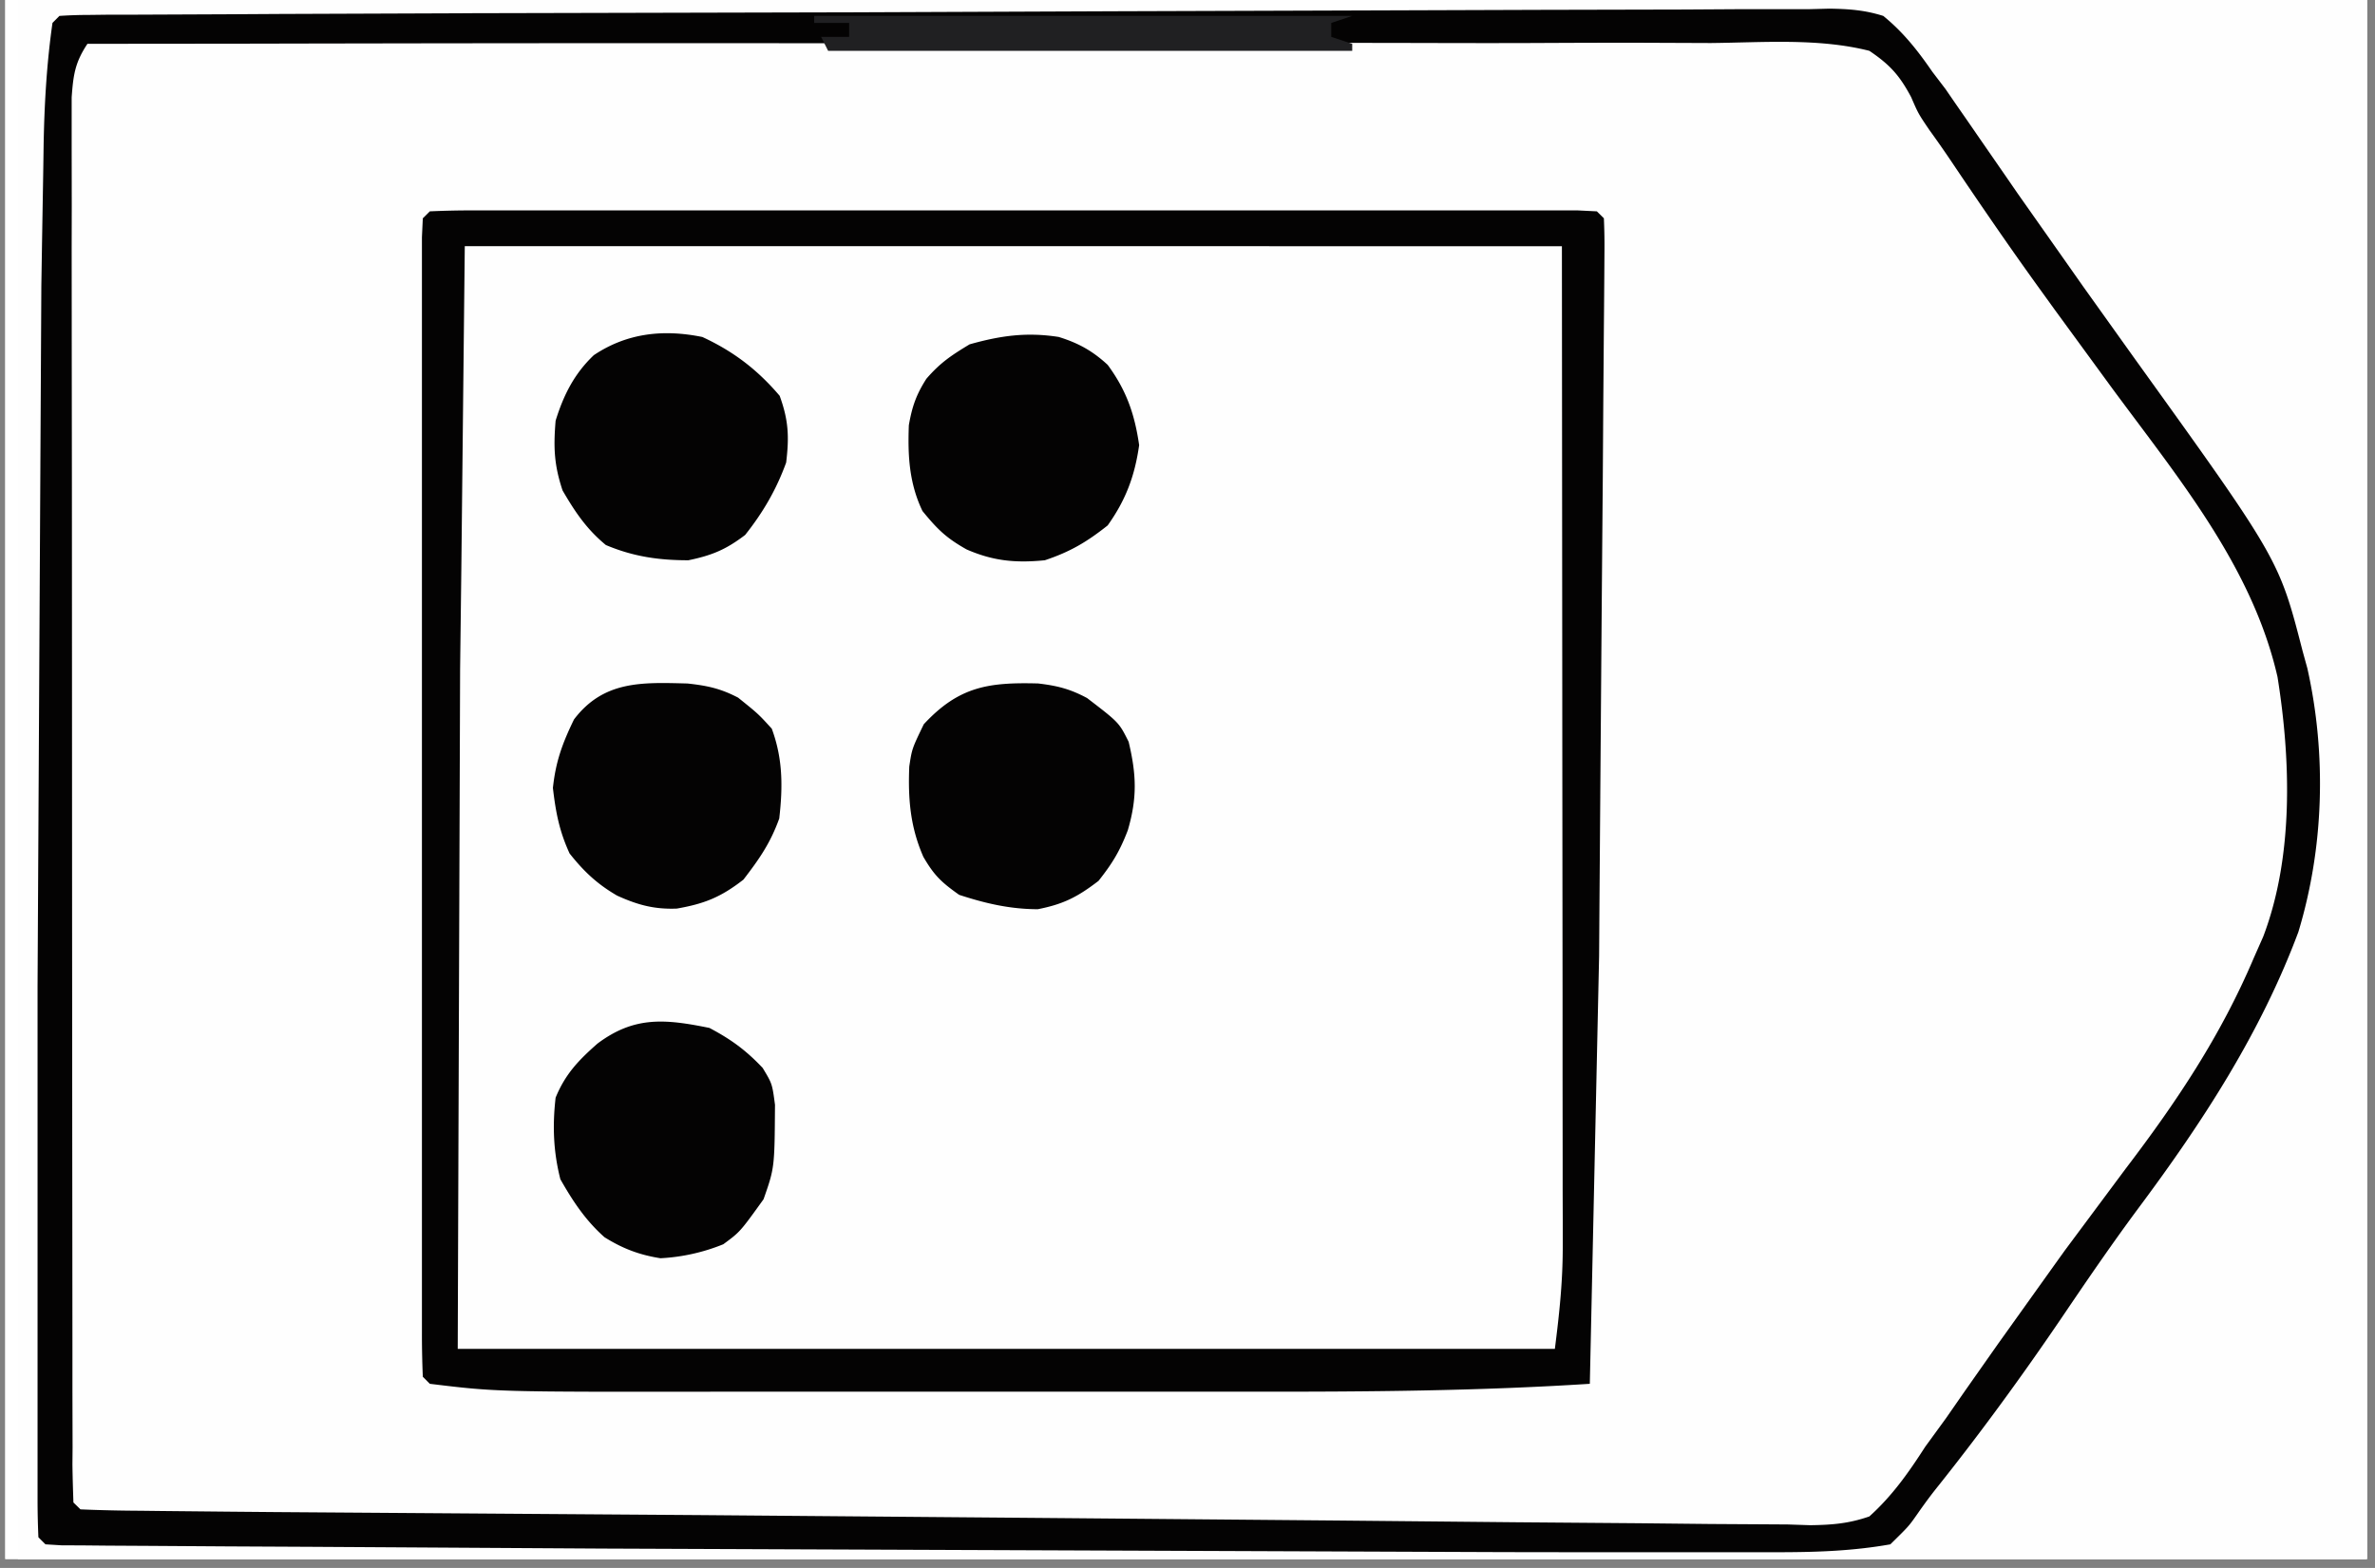
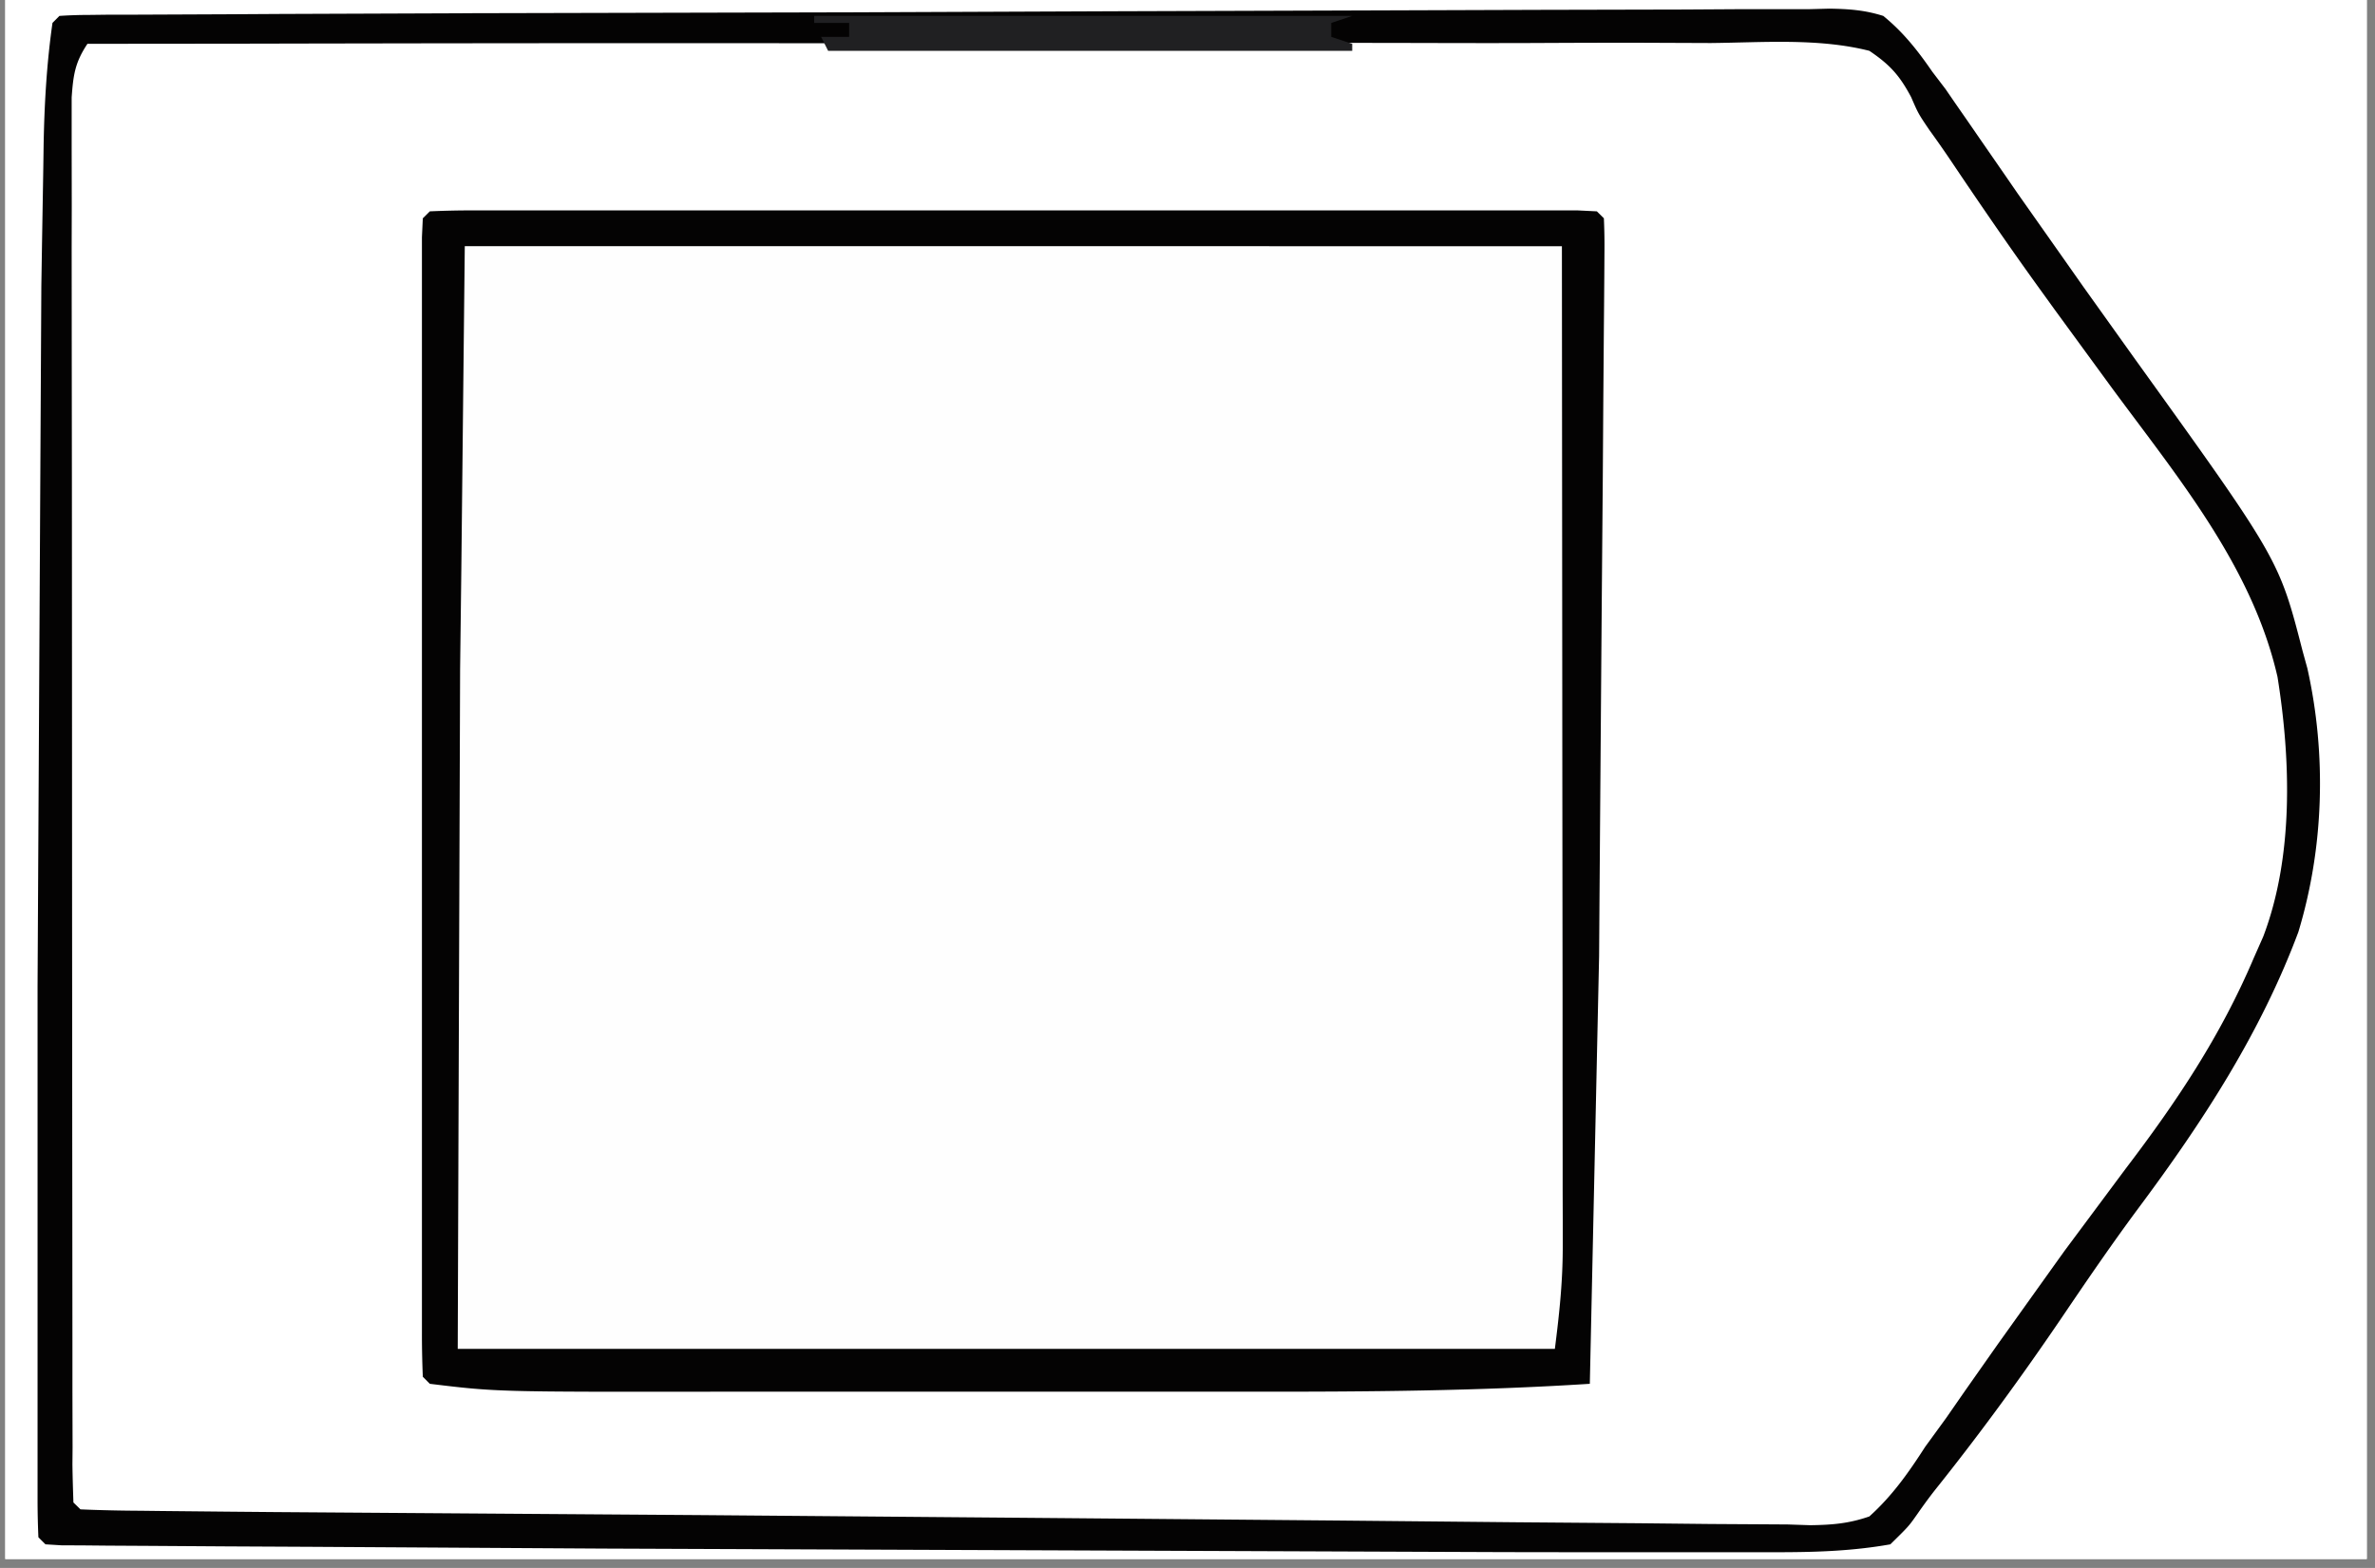
<svg xmlns="http://www.w3.org/2000/svg" width="265" zoomAndPan="magnify" viewBox="0 0 198.75 131.25" height="175" preserveAspectRatio="xMidYMid meet">
  <rect x="0" y="0" width="198.75" height="131.25" fill="#808080" stroke="none" />
  <style>.B{clip-rule:nonzero}.C{fill:#040303}.D{fill:#fefefe}</style>
  <defs>
    <clipPath id="A">
      <path d="M.441 0h197.621v130.504H.441zm0 0" class="B" />
    </clipPath>
    <clipPath id="B">
      <path d="M1.504 0h196.559v130.504H1.504zm0 0" class="B" />
    </clipPath>
    <clipPath id="C">
      <path d="M1.504 0H193v128H1.504zm0 0" class="B" />
    </clipPath>
    <clipPath id="D">
      <path d="M1.504 0h196.559v130.504H1.504zm0 0" class="B" />
    </clipPath>
    <clipPath id="E">
      <path d="M1.504 0H135v117H1.504zm0 0" class="B" />
    </clipPath>
    <clipPath id="F">
-       <path d="M1.504 0H66v129H1.504zm0 0" class="B" />
-     </clipPath>
+       </clipPath>
    <clipPath id="G">
      <path d="M1.504 0H195v130H1.504zm0 0" class="B" />
    </clipPath>
    <clipPath id="H">
      <path d="M1.504 0H135v117H1.504zm0 0" class="B" />
    </clipPath>
    <clipPath id="I">
      <path d="M1.504 0H125v106H1.504zm0 0" class="B" />
    </clipPath>
    <path id="J" d="M.441 0h197.621v130.504H.441zm0 0" />
-     <path id="K" d="M-19.875-13.125h238.5v157.5h-238.5z" />
  </defs>
  <g clip-path="url(#A)" fill="#fff">
    <use href="#J" />
    <use href="#J" />
  </g>
  <g clip-path="url(#B)">
    <g fill="#fff">
      <use href="#K" />
      <use href="#K" />
    </g>
    <use href="#K" class="D" />
  </g>
  <g clip-path="url(#C)" class="D">
-     <path d="M-131.133-477.809l1.801-.02 5.973-.016 4.293-.02 14.066-.055h1.203l30.309-.07 21.031-.074 21.598-.062 12.133-.039 11.398-.023 4.18-.02h5.715l1.672-.035c1.523.027 2.781.09 4.246.523 1.469 1.195 2.473 2.52 3.504 4.094l1.031 1.313.844 1.141.961 1.313 1.004 1.379 1.078 1.465 8.09 11.164 5.578 7.52c3.258 4.273 6.246 8.582 8.906 13.266l.996 1.754c3.27 6.098 4.609 12.137 4.43 19.047-.645 7.797-3.859 15.883-8.223 22.355-4.508 6.313-9.168 12.523-13.84 18.719l-8.039 10.875-.988 1.34-.852 1.168-.977 1.27-1.141 1.809c-.785.934-.785.934-1.781 1.695-2.02.523-4.004.461-6.074.426l-1.875.008c-2.082.008-4.156-.02-6.23-.035h-4.461c-3.207.008-6.41-.012-9.605-.027l-13.895-.035-22.543-.066-23.258-.082-6.77-.008-56.164-.18-.027-47.496-.016-22.059-.012-19.215-.008-10.18v-9.57l-.008-3.523v-4.781l-.012-1.43.082-3.262.582-.578c3.367-.637 6.68-.68 10.094-.68M-452.332 3.668l53.293-.453 10.781-.055 1.367-.012 21.797-.199 22.391-.16 13.793-.129 10.602-.055 4.336-.055c8.898-.207 8.898-.207 12.512 1.117 2.926 2.109 4.699 5.023 6.363 8.156 1.043 1.883 2.309 3.551 3.586 5.281l1.43 2.02 4.852 6.563.879 1.16 3.801 5.043c13.508 17.887 13.508 17.887 14.766 27.863.672 7.293-.125 14.164-3.195 20.875-4.199 8.664-10.383 16.152-16.223 23.762-2.219 2.879-4.391 5.777-6.5 8.746l-1.258 1.711c-1.023 1.434-1.855 2.852-2.645 4.422-1.391 2.551-2.859 4.789-5.266 6.5-4.582 1.621-9.734 1.113-14.512 1.004-1.477-.008-2.953 0-4.437 0-3.594.012-7.18-.027-10.773-.082l-12.535-.078-22.379-.156-21.711-.164-1.355-.008-5.379-.02-41.207-.27-4.316-.047-5.887-.055-1.746-.008-1.586-.027-1.367-.008c-1.102-.082-1.102-.082-2.27-.672zm-229.242-.582l37.18-.016 43.207-.129 23.41-.172 15.789-.172 10.926-.07 6.348-.074c10.398-.289 10.398-.289 14.602 1.215 3.285 2.398 5.203 5.703 6.98 9.289.82 1.613 1.855 3.008 2.977 4.438l.961 1.305 1.965 2.66 5.504 7.391 1.219 1.629 3.578 4.656c5.504 7.117 10.719 13.945 12.094 23.063 1.004 7.633.137 14.66-2.816 21.816-2.852 6.574-7.34 12.105-11.66 17.773l-4.352 5.77-.859 1.148-4.801 6.469-1.066 1.457-2.027 2.77-1.91 2.547c-1.141 1.484-1.141 1.484-2.074 3.148-1.285 1.957-2.434 3.332-4.293 4.773-3.621.832-7.105.598-10.797.406l-3.27-.09-6.941-.207c-5.242-.184-10.477-.156-15.719-.156-3.051 0-6.109-.016-9.16-.027l-11.687-.051-16.629-.074-23.609-.102-16.758-.07-9.957-.047-9.305-.043c-1.133 0-2.273-.012-3.406-.012l-4.652-.027h-1.355c-2.41-.016-4.684-.207-7.043-.668-.562-6.719-.672-13.375-.652-20.113v-3.332l.008-8.973v-9.418l.02-17.777.008-20.266.027-41.637m460.23.582a35.58 35.58 0 0 1 2.406-.094l1.586-.016 1.754-.012 1.859-.016 6.191-.035 4.418-.039 40.383-.199 5.402-.016 1.359-.012 21.754-.133 22.332-.109 12.539-.082 11.805-.047 4.328-.035c8.918-.152 8.918-.152 12.176.844 1.504 1.004 2.063 1.828 3.113 3.387.551 1.195 1.078 2.406 1.566 3.621.625.934 1.277 1.836 1.965 2.727l.941 1.277.969 1.293 2.145 2.891 1.086 1.457 8.258 11.184 2.035 2.75C-37.539 49.66-37.539 49.66-35.965 58l.328 1.691c.969 6.703.07 12.707-2.227 19.008-3.168 7.879-8.176 14.199-13.309 20.871-2.199 2.855-4.355 5.727-6.426 8.668-2.953 4.191-6.074 8.25-9.199 12.316l-1.187 1.539-1.059 1.375c-.859 1.098-.859 1.098-1.422 2.301-2.109.695-4.02.652-6.207.633l-1.395-.008-4.625-.027-3.324-.02-7.168-.043-11.453-.062-18.242-.109-32.246-.184-9.723-.055-35.867-.125h-1.203l-11.605.035h-1.781l-3.195.02c-1.145 0-2.285-.027-3.426-.055l-.586-.59c-.047-1.555-.062-3.098-.047-4.652v-1.496l.027-5.008.012-3.566.051-9.734.047-10.16.082-17.062.098-19.758.082-16.926.047-10.121.055-9.52.008-3.504.027-4.762.008-1.422a111.72 111.72 0 0 1 .09-3.234zm.586-185.195l57.113-.477 6.746-.039h1.359l21.727-.199 22.313-.16 13.754-.129 10.563-.055 4.328-.055c8.898-.207 8.898-.207 12.391 1.113 2.816 2.156 4.41 5.102 5.895 8.25.727 1.477 1.668 2.754 2.672 4.051l.93 1.258.926 1.23 2.09 2.816 2.109 2.844 8.184 11.102.988 1.34c5.469 7.461 10.582 14.996 11.875 24.367.453 7.535-.695 14.012-3.719 20.918-3.215 6.293-7.687 11.898-11.949 17.504l-4.863 6.547c-4.082 5.578-8.281 11.051-12.562 16.484-.844 1.059-.844 1.059-1.586 2.27l-.988 1.125c-1.184.289-1.184.289-2.57.281l-1.602.016-1.766-.016h-1.875c-2.082.008-4.152-.012-6.234-.02h-4.465a2628.66 2628.66 0 0 1-9.613-.02l-13.906-.027-22.559-.043-21.926-.047h-1.355l-6.781-.008-56.227-.117-.027-37.156-.008-17.258-.02-15.078v-7.949c-.027-14.898.207-29.773.641-44.664M7.316 3.668l1.352.008 32.543-.102 37.805-.16 22.766-.117 20.035-.082 10.555-.055 9.887-.027 3.613-.035c7.375-.184 7.375-.184 10.563 1.156 2.789 2.164 4.582 5.082 6.301 8.113 1.176 2.031 2.543 3.922 3.902 5.832l1.582 2.336c1.766 2.574 3.594 5.109 5.434 7.637 16.168 22.285 16.168 22.285 17.289 30.996.59 7.207.645 14.332-2.344 21.035l-.453 1.059c-2.66 6.121-6.246 11.211-10.328 16.445-1.512 1.973-2.926 4.004-4.344 6.039-3.543 5.055-7.199 9.996-10.863 14.949l-4.801 6.586c-.785 1.066-.785 1.066-1.375 1.656-.887.055-1.773.074-2.672.074l-1.754.008-1.945-.008h-2.059-5.656-4.824-14.422-8.191l-76.414-.309-6.836-.055-10.656-.09-3.891-.039-5.262-.055-1.566-.008c-1.184-.016-2.371-.055-3.555-.109l-.59-.578a106.53 106.53 0 0 1-.07-4.602l-.012-1.484v-4.945l-.008-3.52v-9.617l-.008-8.016-.012-18.898-.008-19.531-.008-16.734-.012-10.008v-9.406l-.008-3.469v-4.711l-.008-1.395c.016-1.781.082-3.23.75-4.898zm.582-185.195c.797-.051 1.582-.09 2.379-.09l1.559-.008 1.738-.008 1.828-.02 6.109-.035 4.371-.039 39.887-.18 5.344-.02h1.348l21.48-.125 22.063-.098 12.383-.074 11.66-.035 4.273-.039c8.793-.145 8.793-.145 12.113.77 2.047 1.18 3.215 2.773 4.426 4.793l.844 1.637c.625.906 1.258 1.805 1.91 2.684l1.738 2.605c2.523 3.75 5.098 7.453 7.75 11.102l.949 1.305 4.859 6.629c5.984 8.113 10.973 15.648 13.055 25.699.57 7.789-.387 15.215-3.621 22.402-3.121 6.031-7.223 11.527-11.215 17.008l-2.582 3.574-10.219 14.047-1.016 1.395c-5.105 6.918-5.105 6.918-6.879 7.805-.797.055-1.602.074-2.406.074h-1.531l-1.676-.012h-1.754c-1.93 0-3.867-.008-5.797-.016-1.355 0-2.715 0-4.07-.012l-12.586-.035-3.746-.008-23.484-.109-9.84-.047-18.477-.098-21.094-.102-43.242-.215-.027-33.297-.02-15.477.301-59.566.035-2.074.109-5.66.035-1.672c.027-1.262.082-2.52.152-3.77zm0 0" />
-   </g>
+     </g>
  <g clip-path="url(#D)">
    <path fill="#fefecc" d="M-717.832-799.031h933.336v4.672h-927.488v932.398h-5.848zm0 0" />
  </g>
  <g clip-path="url(#E)" class="D">
    <path d="M-650.578-172.762l2.805-.07 1.84-.008 2.035.008 2.137-.008h5.84 6.176 10.438 11.883 10.293 6.102c13.102-.012 26.191.277 39.281.66l.09 37.844.047 17.574.027 15.305.027 8.113.008 7.625.008 2.805v3.824l.012 2.164c-.219 1.73-.219 1.73-.953 2.832-1.023.645-1.023.645-2.172.863l-1.348-.012h-1.551l-1.691-.027h-1.793l-5.93-.055-4.18-.016-11.109-.09-10.855-.066-21.391-.172-11.027-.09-8.605-.07-4.074-.027-5.598-.055-1.684-.012-1.52-.016-1.32-.012c-1.078-.078-1.078-.078-2.246-.668-.66-1.984-.66-3.496-.66-5.598v-1.184-3.949-2.836-7.687-8.039-13.492-15.621-13.395-8.004-7.527-2.77-3.766-2.129l.07-1.566zm-.59 189.285h98.84c.785 1.578.652 2.801.652 4.566l.008 2.199-.008 2.426.008 2.547v6.938 7.27 12.234 14.09V80.91v7.227 6.828 2.48c0 4.363-.082 8.719-.344 13.082l-.062 1.223-.254 2.918-.59.578c-.988.055-1.98.074-2.969.063h-1.937l-2.129-.016-2.215-.008-4.719-.02-6.961-.027-28.035-.129-14.059-.062-12.414-.055-6.535-.035c-2.406 0-4.816-.02-7.223-.035h-2.172l-1.984-.02-1.719-.008c-1.422-.227-1.422-.227-2.48-.879-.699-1.105-.699-1.105-.914-2.824l.008-2.148-.008-1.195.016-3.984v-2.898l.027-7.758.012-7.289.055-21.309zm225.73.582l38.176-.027 17.715-.02 15.445-.008 8.184-.008h7.684l2.836-.012h3.848 2.18l1.594.074.59.586c.055.844.082 1.695.07 2.547l.012 1.664-.012 1.848.012 1.949v6.418 4.512l-.012 9.543v9.625l-.336 47.984-.035 1.793-.098 4.91-.039 1.449c-.023 1.113-.078 2.219-.152 3.313l-.578.59c-1.25.055-2.5.07-3.758.07l-1.195.012c-1.34 0-2.68 0-4.02-.012l-2.859.012H-348c-2.715-.012-5.434 0-8.148 0-4.57 0-9.133 0-13.695-.012h-15.852l-13.59.012h-8.129c-2.543 0-5.086 0-7.633-.012l-2.812.012c-1.277 0-2.547 0-3.82-.012h-2.164l-1.594-.07-.578-.59c-.066-1.238-.074-2.488-.074-3.738l-.008-1.195.008-4.012-.008-2.863v-7.785-8.141-13.676-15.82-13.562-8.113-7.625-2.809l.008-3.812V19.93c.074-1.656.074-1.656.652-2.824m-43.852-483.133c1.258-.062 2.527-.074 3.793-.074h1.223 4.063 2.906l7.914.012 8.254.008 15.645.008 17.809.012 36.633.035.039 37.352.008 17.344.008 15.113.012 8.004v7.535l.008 2.77v3.766 2.141c-.062 1.492-.219 2.707-.652 4.117l-38.176.027-17.715.02-15.445.008-8.184.012h-7.684l-2.836.008h-3.848-2.18l-1.594-.074-.59-.578a85.77 85.77 0 0 1-.07-3.75l-.008-1.203.008-4.012-.008-2.863v-7.797-8.148l.008-13.672-.008-15.84v-13.574-8.121l.008-7.625-.008-2.809.008-3.82v-2.164l.07-1.586zm353.797-240.691l84.98.25 2.063.039 5.531.109 1.582.027c1.168.023 2.336.09 3.504.152l.582.59a74.01 74.01 0 0 1 .07 3.73v1.184 3.996 2.852l-.008 7.762-.008 8.094-.012 15.348-.008 17.477-.035 35.953c-2.762.879-5.07 1.313-7.996 1.313h-2.309l-2.508-.012-2.66.012c-2.398 0-4.797-.012-7.207-.012l-7.547-.008c-4.219 0-8.449 0-12.676-.008l-14.637-.008c-5.207 0-10.41-.012-15.617-.012l-4.48-.008c-2.355 0-4.707 0-7.062-.008h-2.59c-1.176 0-2.359 0-3.539-.012h-2c-2.027-.082-3.992-.344-6-.66l-.027-37.617-.02-17.457-.008-15.223-.012-8.059v-7.582-2.789l-.008-3.793v-2.156c.074-1.719.074-1.719.66-3.465M35.969 17.691a76.06 76.06 0 0 1 3.777-.078h1.203 4.047 2.879 7.855 8.203 13.77 15.949 13.672 8.172 7.688 2.824 3.848 2.18l1.594.078.59.582a51.67 51.67 0 0 1 .047 2.914l-.012 1.91-.016 2.121-.02 2.219-.047 6.066-.043 6.395-.09 10.813-.094 12.324-.09 11.969-.035 5.035-.777 35.797c-9.309.598-18.594.668-27.918.66h-6.211-10.41-11.961H66.18h-6.141c-18.477.02-18.477.02-24.07-.66l-.586-.59a84.88 84.88 0 0 1-.074-3.738v-1.203-4.012-2.863-7.797-8.148-13.676-15.836-13.574-8.125-7.625-2.805-3.82-2.164l.074-1.586zM-424.848-171.59c1.258-.066 2.516-.074 3.773-.074l1.203-.008 4.047.008 2.879-.008h7.859 8.199l13.781.008 15.941-.008h13.668 8.176 7.684 2.836l3.836.008h2.184l1.594.074.586.578c.047 1.258.055 2.516.047 3.777l-.008 1.211-.027 4.039-.02 2.879-.055 7.859-.055 8.195-.098 15.539-.129 17.68-.242 36.383-38.168.035-17.723.012-15.437.008-8.184.008-7.695.012h-2.824-3.855-2.172l-1.602-.074-.59-.578c-.055-1.25-.074-2.5-.074-3.75v-1.203-4.012-2.863-7.797-8.141-13.684-15.836-13.574V-153v-7.633-2.809-3.82-2.164l.074-1.586zM-121.16 17.359l1.977.027 24.16.305.027 38.125.02 17.703.008 15.43.008 8.168v7.688 2.828l.012 3.848v2.172l-.074 1.594-.59.59c-1.246.055-2.496.07-3.746.07l-1.203.012c-1.34 0-2.68 0-4.012-.012l-2.871.012h-7.812c-2.715-.012-5.43 0-8.145 0-4.562 0-9.125 0-13.699-.012h-15.852l-13.586.012h-8.121c-2.551 0-5.098 0-7.641-.012l-2.816.012c-1.266 0-2.543 0-3.82-.012h-2.16l-1.586-.07-.59-.59c-.055-1.203-.07-2.406-.07-3.613v-1.156-3.867l-.012-2.762v-7.535-7.871l.012-13.227V59.926l-.012-13.121v-7.84l.012-7.379v-2.699-3.703-2.094c.07-1.848.309-3.586.66-5.398l16.594-.332 1.305-.02c17.879-.309 35.746-.18 53.625.02m-167.43-483.387c1.262-.062 2.52-.074 3.777-.074h1.211 4.039 2.887l7.867.012 8.203.008 15.551.008 17.699.012 36.43.035.027 38.121.008 17.715.016 15.422v8.168l.012 7.688v2.824 3.848l.008 2.176-.07 1.602-.59.578c-1.215.066-2.434.09-3.648.102l-1.168.008-3.902.02-2.789.027-7.586.043-6.328.039-14.934.09-15.418.098-13.227.082-7.902.047-7.434.043-2.734.02-3.719.02-2.109.016c-1.613-.055-3.195-.27-4.762-.652l-.027-38.133-.02-17.703-.008-15.418-.008-8.18V-455l-.012-2.832v-3.84-2.184l.074-1.594zm-180.121-240.113h97.66l.039 48.746.016 15.422v9.082l.012 6.094v7.75l.008 2.852v3.84 2.184l-.074 1.594-.578.59a79.12 79.12 0 0 1-3.602.07h-1.152-3.836-2.754-7.477-7.82-13.156-15.199-13.043-7.785-7.332-2.691-3.684-2.074c-2.055-.082-4.027-.336-6.055-.66l-.035-37.645-.012-17.477-.016-15.23v-8.066l-.012-7.59v-2.789-3.793-2.156c.074-1.648.074-1.648.652-2.816m353.801 116.84c1.637-.215 1.637-.215 3.773-.227h1.188 3.953l2.824-.008h7.688 8.039l13.508.008 15.625-.008h13.387 8.012l7.531.008 2.77-.008 3.766.008 2.137.012c1.711.215 1.711.215 2.816.887.645 1.086.645 1.086.859 2.645v1.918l.012 2.211-.02 2.418.008 2.555-.016 6.945-.012 7.27-.016 12.242-.027 15.648-.02 13.512-.008 4.309-.02 6.828v2.48l-.016 3.434v1.93c-.121 3.523-.41 7.035-.664 10.551h-98.246l-.074-47.797-.027-15.113-.008-8.91-.012-5.969-.008-7.605-.008-2.797v-3.77l-.008-2.137c.145-1.711.145-1.711 1.313-3.469m-353.801 0c1.25-.051 2.5-.07 3.758-.07h1.195 4.02l2.871-.008h7.801 8.148l13.695.008h15.852l13.59-.008h8.129l7.633.008 2.813-.008 3.82.008h2.164l1.594.07.578.59c.066 1.242.074 2.48.074 3.723l.008 1.195v3.984 2.844 7.758 8.09 13.602 15.738 13.492 8.066 7.59 2.789l-.008 3.793v2.145l-.074 1.578-.578.59c-1.258.051-2.516.07-3.773.07h-1.215-4.035l-2.891.008h-7.848c-2.734-.008-5.469 0-8.203 0-4.59 0-9.187 0-13.777-.008h-15.949l-13.672.008h-8.172c-2.562 0-5.117 0-7.68-.008l-2.832.008c-1.277 0-2.562-.008-3.848-.008h-2.172l-1.594-.07-.59-.59c-.055-1.711-.078-3.422-.07-5.137l-.008-1.645v-5.461-3.84l.008-10.305v-6.348l.324-49.926.039-2.207.105-5.961.027-1.719.164-3.84zm323.129 417.629h5.359c15.27-.02 30.508.324 45.777.66v97.563l-48.793.035-15.426.02h-9.098l-6.102.008-7.758.012h-2.859-3.84-2.18l-1.605-.074-.578-.578c-.055-1.25-.082-2.5-.074-3.758v-1.195l.012-4.023-.012-2.859.012-7.809.008-8.148.008-15.449.02-17.574.027-36.168 47.102-.66m181.551.66h98.25l.035 48.453.012 15.332.008 9.027v6.051l.008 7.715v2.836 3.813 2.172l-.062 1.586-.59.578c-1.258.063-2.516.074-3.773.074h-1.215-4.047-2.93c-2.629 0-5.254-.012-7.887-.012-2.461 0-4.926-.008-7.387-.008-7.207 0-14.422-.008-21.629-.02l-48.793-.035zm-323.977-535.129l37.938-.027 17.617-.02 15.355-.008 8.129-.008h7.641l2.816-.012h3.828 2.164l1.594.074.578.59c.055 1.25.07 2.496.07 3.746v1.207l-.008 4.012.008 2.867-.008 7.809-.008 8.148-.012 15.441-.016 17.574-.027 36.168c-2.328.551-4.48.66-6.871.652l-1.176.008c-1.305 0-2.598-.008-3.902-.008h-2.809c-2.523 0-5.059 0-7.594-.008h-7.937l-15.039-.02c-5.703 0-11.414-.008-17.117-.008l-35.215-.027c-.516-11.699-.633-23.355-.527-35.062l.055-6.691.109-12.578.117-14.363.246-29.457m.586 116.84c1.648-.215 1.648-.215 3.805-.215h1.195l3.98.008h2.852l7.75.008 8.102.012 13.598.027 17.48.027 15 .016h4.836l7.586.02 2.789.008 3.793.012 2.152.008 1.578.07.578.59a85.77 85.77 0 0 1 .07 3.75v1.195l-.008 4.02v2.918 7.82l-.008 7.336-.02 21.48-.035 48.457h-98.242l-.07-47.797-.035-15.113-.012-8.91-.008-5.969-.008-7.605-.012-2.797v-3.77-2.137c.145-1.711.145-1.711 1.313-3.469" />
  </g>
  <g clip-path="url(#F)" class="C">
    <path d="M-549.406-738.27l175.758-.027h2.625l86.961-.008 88.031-.012 64.227-.008h43.254l41.152-.008H-4.82l24.578-.008h16.383 9.352 8.492 3.078 4.137 2.316l1.695.07.578.578.082 2.91v6.32 6.246 6.758 13.363 11.02 4.809 35.953 1.781l-.008 17.742-.32 175.734-.027 6.223-.051 13.676-.074 13.465-.008 1.43-.453 56.035-.109 9.898-.199 19.16-184.992.035c-55.086.008-110.172.008-340.906-.324l-5.312-.02-83.992-.281c-.434-9.59-.652-19.152-.543-28.758l.063-6.504.074-8.531.254-31.676.316-96.602.016-12.324.145-93.062v-1.312l.047-29.664.008-1.25.02-12.406.035-26.488.035-19.105.012-10.324.016-9.426v-3.422l.012-4.621v-1.355c.008-1.992.137-3.762.668-5.68m185.637 2.625l-6.762.012-175.949.277-.012 1.07-.207 70.832-.008 1.531-.074 24.383-.082 25.184-.035 14.074-.66 66.512-.273 25.074-.035 5.215-.109 16.969-.035 5.926-.297 90.688-.012 8.84v15.258 5.051 6.891 2.012c.012 3.758.211 7.445.664 11.176 2.063.688 3.691.652 5.875.652l1.285.008 4.297-.008h3.117 8.625 9.363 16.41 24.426l41.07-.012 53.484-.008h29.992l86.969-.008 95.035-.012 56.996-.008 172.406-.027.652-112.324v-1.203-29.711l-.008-19.613v-8.105l-.008-47.105-.02-45.574v-46.121l-.027-88.082-88.754-.035c-54.957-.008-109.918.008-337.301.324M-681.367-.637h1.648l1.91-.008 2.102.02 2.215-.012 6.094.02 6.52.008 12.672.027 10.223.027 32.598.102 19.172.063 23.621.09 8.672.039 10.109.051 3.66.02 4.949.035 1.449-.008c1.34.027 1.34.027 3.641.324 1.992 1.297 3.348 2.719 4.734 4.629l.977 1.332 1.016 1.422 1.086 1.484 3.305 4.574 1.938 2.68 2.797 3.875 6.012 8.203c14.836 19.949 14.836 19.949 16.148 30.809.652 8.004-.062 15.484-3.375 22.848-3.035 6.273-7.164 11.734-11.371 17.258-1.629 2.156-3.195 4.355-4.773 6.555-3.918 5.461-7.992 10.785-12.094 16.109-1.113 1.395-1.113 1.395-1.793 2.637-.848 1.375-1.656 2.445-2.852 3.531-2.09.672-4.09.617-6.273.563l-1.918.016c-2.129.012-4.246-.016-6.363-.043l-4.562.008a1170.23 1170.23 0 0 1-11.109-.043l-12.918-.039-23.047-.082-22.379-.078h-1.395l-5.547-.012-25.168-.07h-1.293l-15.98-.066-4.461-.023c-2.02 0-4.039-.02-6.059-.027h-1.809l-1.629-.02-1.414-.008-1.059-.074-.59-.59a168.4 168.4 0 0 1-.16-5.27l-.027-1.719-.102-5.824-.07-4.211-.184-11.906-.082-5.297-.676-68.332-.027-6.258-.027-7.301-.012-2.687-.008-3.648V2.996c.207-1.664.207-1.664.914-2.637 1.051-.777 1.051-.777 2.426-.996m-.207 3.723l-.027 43.648-.02 20.266-.008 17.676-.008 9.355v8.82 3.215c-.02 6.211.133 12.34.652 18.535 2.969.598 5.809.668 8.816.668l1.609.012 5.316.016 3.82.02 10.363.047 10.898.043 18.324.074 25.711.098 30.57.117 9.66.039 15.117.133 2.191.047 3.727.109c2.719.063 2.719.063 5.227-.824 1.844-1.469 2.977-3.223 4.098-5.27 1.07-1.832 2.363-3.477 3.641-5.164l3.18-4.309 5.566-7.473 1.699-2.281 3.895-5.117c5.785-7.578 11.668-15.91 12.938-25.605l.18-2.637.074-1.23c.199-6.703-1.207-13.203-4.164-19.215-2.602-4.258-5.668-8.168-8.73-12.098-5.637-7.246-10.98-14.727-16.348-22.168l-.84-1.133c-.988-1.402-.988-1.402-1.93-3.035-1.121-1.809-2.211-3.305-3.738-4.797-2.445-.906-4.727-.852-7.316-.781l-2.207-.016c-2.012-.02-4.012 0-6.02.027l-6.457.008c-3.691-.02-7.387 0-11.078.027l-15.887.043-24.977.066-33.984.027-8.473-.02c-11.687-.008-23.375.02-35.062.035" />
  </g>
  <g clip-path="url(#G)" class="C">
    <path d="M-69.703-481.359l28.137-.215 15.543-.137 13.398-.102 6.914-.062c11.309-.273 11.309-.273 15.953 1.242 3.457 2.281 5.496 5.523 7.406 9.117 1.32 2.371 2.984 4.492 4.617 6.656l1.883 2.617 4.785 6.672 1.922 2.656 4.516 6.102c5.496 7.172 10.051 14.859 11.543 23.887 1.094 8.703-.008 16.5-3.375 24.551-3.633 8.188-9.281 15.141-14.656 22.23l-6.512 8.73-1.012 1.375-4.836 6.621-.895 1.23-1.668 2.309c-1.836 2.535-1.836 2.535-3.141 3.18-.852.055-1.711.082-2.57.07l-1.648.012-1.828-.012h-1.93-6.434-4.602c-3.301 0-6.605 0-9.922-.008-4.777 0-9.559 0-14.336-.008-7.762 0-15.52 0-23.277-.012-7.539 0-15.07-.008-22.613-.008h-8.391l-58-.035-.66-30.328-.012-3.078.012-8.168v-5.133l.66-81.227 46.539-.473 6.102-.035 1.258-.012 21.129-.207m-71.523 4.23l-.582.578a110.53 110.53 0 0 0-.07 4.691v1.504l.008 5.023v3.598 9.789l.008 10.203.012 19.359.016 22.023.027 45.324 57.395.336 6.781.016 1.359.012 21.844.133 22.414.109 13.824.09 10.609.039 4.344.035c6.211.191 6.211.191 12.305-.77 2.055-1.18 3.223-2.773 4.441-4.801l.824-1.621a85.77 85.77 0 0 1 1.848-2.5l1.695-2.398c2.859-4.004 5.809-7.922 8.805-11.824 12.059-15.578 12.059-15.578 18.063-34.105.461-7.316-.562-13.719-3.766-20.301-2.699-5.281-6.156-9.996-9.687-14.75l-1.98-2.711-5.152-6.961-4.273-5.805-8.039-10.848-1.211-1.633c-.961-1.285-.961-1.285-2.148-2.426-1.113-.172-1.113-.172-2.406-.145l-1.539-.008-1.695.008H1.043l-5.992.008c-1.43 0-2.859-.008-4.289-.008l-10.449.008-12.176.012-21.727.008-21.082.008h-2.617l-23.988.012-8.492.008-11.426.008h-4.199l-5.723.012-1.684-.012c-2.859.02-5.602.137-8.426.672M-454.668.75c1.457-.062 2.895-.082 4.352-.082h1.406 4.688 3.352 9.168 9.695 16.387H-389l41.387.055 19.766-.027 10.398-.043 5.648-.047c8.91-.172 8.91-.172 12.098.727 2.055 1.203 3.238 2.813 4.461 4.844l.805 1.582a72.65 72.65 0 0 0 1.539 2.066l1.277 1.801.727 1.023 3.102 4.437 2.527 3.594.867 1.25c2.375 3.352 4.836 6.621 7.316 9.891 3.414 4.508 6.645 9.055 9.543 13.91l.777 1.293c3.004 5.469 3.602 11.563 3.539 17.695l.02 1.836c-.027 7.742-2.328 14.012-6.094 20.656-1.457 2.398-3.043 4.719-4.672 7.008l-.832 1.16-5.777 7.988-2.887 4.012c-4.473 6.258-9.117 12.359-13.895 18.391l-.852 1.504-1.492 1.41c-1.992.453-3.965.391-6.004.363l-1.875.008c-2.07 0-4.145-.008-6.227-.023h-4.453a1438.66 1438.66 0 0 1-10.863-.02l-12.656-.027a6218.65 6218.65 0 0 1-22.586-.047l-21.91-.043h-1.355l-5.422-.012-27.187-.043c-4.797 0-9.586-.02-14.383-.027l-4.363-.02c-1.984 0-3.965-.008-5.949-.016h-1.746c-2.906-.02-5.723-.066-8.574-.672-.77-1.539-.66-2.68-.652-4.402l-.008-2.082.008-2.309v-2.41l.012-6.598.008-5.598.27-59.676.074-11.445.082-11.258.035-6.629.055-7.234.008-2.18.02-1.965.008-1.723.082-1.266zm2.336 2.918V125.18c1.348.68 2.137.672 3.637.688l1.586.02 1.746.008 1.848.027 6.164.055 4.41.055 40.293.273 5.395.016 1.359.012 21.688.188 22.289.145 13.734.129 10.547.047 4.316.051c6.328.219 6.328.219 12.449-1.121 2.934-2.145 4.75-5.098 6.426-8.27.75-1.383 1.656-2.613 2.609-3.863l1.637-2.293c2.832-3.957 5.766-7.832 8.734-11.68 10.176-12.988 10.176-12.988 15.555-28.391.598-7.535.496-14.957-2.707-21.949-4.52-8.82-11.262-16.617-17.309-24.414-2.102-2.742-4.109-5.551-6.129-8.359l-1.828-2.469c-.887-1.277-1.551-2.437-2.238-3.812-1.41-2.59-2.906-4.863-5.34-6.602-4.598-1.633-9.777-1.105-14.574-.996h-4.465l-9.578.07-13.848.109-22.48.152-21.816.184-1.375.008-10.645.055-52.09.418m228.652-188.109a102.52 102.52 0 0 1 4.391-.082h1.402 4.727 3.367 9.223 9.75 16.477 16.711 10.195l21.898.027h1.938l7.566.035 21.074-.098 9.996-.082 4.379-.082c8.656-.254 8.656-.254 11.879.859 2.563 1.813 3.973 4.328 5.305 7.109.906 1.785 2.09 3.332 3.285 4.945l.797 1.121c1.75 2.445 3.551 4.848 5.371 7.238 19.961 26.359 19.961 26.359 21.074 35.215.75 8.984.57 17.277-3.152 25.664-2.941 6.219-6.98 11.797-11.234 17.176-1.793 2.273-3.465 4.629-5.148 6.984l-8.953 12.086-1.168 1.539-1.133 1.477-.988 1.289-1.129 1.43-.664 1.012c-.867 1.215-1.672 2.141-2.852 3.07-2.098.598-4.125.543-6.301.5l-1.926.008c-2.129.008-4.254-.008-6.383-.027h-4.582c-3.711.008-7.43-.008-11.145-.035l-12.969-.035a4563.92 4563.92 0 0 1-23.133-.066l-22.469-.07h-1.402l-5.559-.008-25.266-.066h-1.305l-16.039-.055-4.473-.016-6.094-.027h-1.809l-1.629-.02h-1.422l-1.07-.082-.578-.578c-.055-1.113-.082-2.227-.074-3.34l-.008-2.211.008-2.445-.008-2.562v-7.008-7.426-12.598-12.715l.344-62.219.027-2.246.109-6.102.035-1.812.027-1.629.027-1.414.09-1.051zm2.922 2.914c-.449 15.395-.66 30.801-.641 46.203v8.059l.02 15.133.008 17.277.027 35.434 57.25.535 8.129.043 21.77.227 22.371.184 13.785.145 10.594.055 4.336.063c6.438.227 6.438.227 12.645-1.25 3.25-2.426 5.352-5.723 7.379-9.184 1.277-2.109 2.797-4.027 4.32-5.977l1.711-2.289.875-1.18.926-1.238 1.004-1.352 6.23-8.457 2.625-3.523c5.086-6.844 9.402-14.324 10.598-22.891.336-5.531-.027-10.496-1.746-15.773l-.434-1.422c-2.926-8.402-9.625-15.801-14.883-22.855l-13.453-18.293-.961-1.312-.887-1.242-.785-1.078c-.762-1.113-.762-1.113-1.324-2.625l-1.195-1.414c-1.961-.461-3.91-.379-5.918-.352h-1.867c-2.062-.008-4.137.008-6.207.02h-4.445l-9.578.027-13.852.035-22.477.055-21.836.055-1.359.008-6.742.008-56.012.145m-233.332-2.914l58.844-.543 6.953-.035 1.395-.012 22.387-.227 22.984-.18 14.176-.145 10.883-.055 4.453-.062c9.117-.234 9.117-.234 12.898 1.258 3.141 2.398 5.008 5.68 6.828 9.117 1.32 2.363 2.957 4.492 4.578 6.648l1.895 2.637 3.828 5.277 3.801 5.27 3.75 5.137c5.188 7.078 9.855 14.414 11.578 23.164l.398 2.043c.77 8.531-.906 16.445-4.453 24.215-2.535 4.883-5.867 9.254-9.254 13.574-2.805 3.633-5.551 7.289-8.109 11.102-2.961 4.402-6.195 8.551-9.48 12.707-1.211 1.531-2.371 3.086-3.484 4.691-1.293 1.773-1.293 1.773-2.461 2.352-.844.055-1.684.074-2.527.074l-1.621.008-1.793-.008-1.891.008h-6.328-4.516-11.027-8.953-3.875-24.27c-6.953-.008-13.898-.008-20.84 0h-26.762-1.285-8.941-12.043-4.426c-2.008 0-4.02 0-6.027-.008l-1.785.008-1.629-.008h-1.402c-1.277-.074-2.391-.309-3.613-.652l.234-88.77.055-5.551.09-8.777.039-3.187.043-4.398.012-1.215c.07-5.16.414-10.312.695-15.457m2.344 2.914c-.93 1.859-.668 3.867-.66 5.906v1.492l.008 5.008v3.57 9.734l.012 10.16.008 19.242.02 21.914.027 45.078 65.984.09 21.996.047 22.57.027 13.922.027 10.676.008 4.379.008h5.977l1.766.02 1.609-.02 1.395.008c1.23-.125 1.23-.125 2.137-.996 1.359-1.645 2.633-3.348 3.91-5.059l.934-1.25 9.07-12.27 4.227-5.707 6.059-8.238.867-1.195c4.672-6.484 8.363-13.23 9.516-21.281.68-6.98-.309-14.617-3.18-21.074-1.727-3.195-3.883-6.102-6.035-9.027l-.926-1.25-5.148-6.988c-5.172-6.984-10.223-14.047-15.176-21.184l-.977-1.402-.859-1.238-.895-1.234-.852-1.52-1.484-1.406c-2.004-.441-3.977-.379-6.012-.352h-1.875c-2.074-.008-4.156.008-6.227.02h-4.465l-9.613.027-13.895.035-22.551.055-23.277.063-6.77.008-56.191.145m456.719-2.914l58.289-.336 6.883-.016 1.383-.012 22.18-.133 22.77-.109 14.039-.09 10.773-.039 4.418-.035c9.09-.145 9.09-.145 12.484.77 2.07 1.176 3.238 2.781 4.461 4.816l.797 1.605c.543.785 1.105 1.555 1.676 2.324l1.438 2.129 1.648 2.438.832 1.23 4.164 5.941 2.691 3.793 2.145 3.035c14.656 20.727 14.656 20.727 16.402 30.523.68 9.375-.137 17.117-4.164 25.664-3.875 7.371-8.891 14.027-13.785 20.746l-5.551 7.77-6.617 9.344-.699.996c-3.828 5.363-3.828 5.363-5.437 6.168-.852.047-1.695.074-2.547.074h-1.629l-1.801-.012-1.91.012c-2.117 0-4.246-.012-6.363-.012h-4.543-9.816l-14.184-.008c-7.668 0-15.336-.008-23.004-.008l-22.359-.02h-8.301l-57.34-.027-.035-49.242-.012-22.855-.016-19.922v-10.551l-.012-9.926v-3.648-4.973l-.008-1.465c.008-2.082.098-3.941.66-5.941m2.926 2.914l-.582.59a157.53 157.53 0 0 0-.187 5.441l-.039 1.766-.105 5.969-.039 2.121-.262 58.957.02 15.512.027 31.75 45.344.227 21.066.109 18.414.09 15.234.07 12.512.055h1.781l11.762.102 8.309.063 3.984.047 5.512.051 1.656.039c1.414 0 2.734-.039 4.129-.273 1.965-1.238 3.258-2.59 4.59-4.473l.879-1.242.934-1.328 2.016-2.855 1.051-1.473 5.188-7.066c13.273-17.258 13.273-17.258 20.84-37.352.641-7.199-.008-14.145-3.078-20.766-2.289-4.625-5.098-8.781-8.203-12.895l-4.48-6.141-.957-1.328-7.117-10.062c-5.387-8.203-5.387-8.203-11.66-15.703-.797-.051-1.594-.07-2.391-.07l-1.566-.008-1.746.008h-1.836c-2.055-.008-4.102 0-6.148 0l-4.391-.008h-10.711-8.699-3.754l-23.574.008H71.375l-25.98-.008h-1.25-8.691l-11.695.008h-4.301c-1.953-.008-3.902 0-5.855 0h-4.68zm-686.82-4.805h1.609l1.766.008 1.875.008 6.254.027 4.484.02 13.434.063 6.336.035 21.047.117 1.359.02 5.469.035 21.988.102 22.578.125 12.672.055 11.922.082 4.383.02 5.973.043 1.75-.016c1.602.035 2.957.125 4.496.559 1.641 1.18 2.863 2.508 4.094 4.094l1.039 1.258.754 1.07.887 1.23.906 1.297 2 2.805 1.012 1.441 4.773 6.629.941 1.313 6.047 8.23c14.23 19.152 14.23 19.152 15.832 30.41.777 8.023-.578 15.32-3.828 22.637-3.531 7.371-9.109 13.902-13.988 20.41l-1.383 1.848-3.098 4.121-2.887 3.859c-9.969 13.328-9.969 13.328-11.934 15.293-.832.055-1.656.07-2.488.07h-5.375-6.422-4.57-11.18-13-24.586-21.121-27.113-1.293-9.07-12.203-4.492-6.102-4.887l-1.07-.07-.578-.59c-.055-1.367-.074-2.727-.055-4.102v-1.312l.008-2.871.02-4.664.02-6.781.027-18.137v-1.895l-.418-50.629-.246-24.676-.008-1.766c0-2.645.055-5.289.219-7.934l.082-1.422.352-1.168c1.691-1.066 3.004-1.312 4.988-1.301m-2.062 3.637l-.59.59c-.055 1.566-.074 3.117-.074 4.684v1.5l.012 5.035v3.586l.008 9.789v10.215l.02 19.352.008 22.023.027 45.332c1.465.723 2.445.652 4.09.641h1.867l2.063-.016h2.164l4.664-.02 12.645-.027h1.32l27.984.129 2.352.016 17.727.164 8.273.074 1.176.008 19.91.145 13.805.125 10.508.102 6.273.063 6.91.055 2.07.047c1.75 0 3.359-.039 5.078-.336 1.859-1.258 1.859-1.258 2.926-2.926l1.293-1.594 1.332-1.766 1.547-2.027.824-1.086 2.637-3.434 14.004-18.719.914-1.266c5.105-7.082 10.121-14.434 11.359-23.273.68-7.598-.633-14.734-3.836-21.652-2.121-3.937-4.809-7.453-7.504-11l-4.953-6.668-1.051-1.418-10.719-14.762-4.246-5.879-.996-1.375-.914-1.27-.805-1.121c-.598-.852-.598-.852-1.23-1.449-.805-.062-1.613-.09-2.426-.082l-1.594-.016h-1.773l-1.867-.012-6.246-.027c-1.484 0-2.969-.008-4.453-.016l-10.883-.047-8.836-.027-1.266-.008-2.555-.008-23.941-.094-20.559-.082-26.398-.098-1.258-.008-8.836-.039-11.879-.043c-1.457 0-2.914-.012-4.371-.012l-5.937-.023-1.777-.012h-1.59l-1.387-.008zM-224.27 1.332l58.742-.328 6.938-.027h1.395l22.348-.145 22.941-.109 14.148-.082 10.855-.035 4.453-.035c9.152-.145 9.152-.145 12.574.762 2.063 1.176 3.242 2.77 4.453 4.805l.809 1.621a77.54 77.54 0 0 0 1.754 2.41l1.566 2.266 7.715 10.73 1.031 1.395 5.313 7.133C-34.16 49.168-34.16 49.168-32.613 60.434c.723 7.426-.48 14.137-3.457 20.984-3.305 7.262-7.543 13.426-12.512 19.641-1.723 2.137-3.34 4.316-4.926 6.563-14.355 20.359-14.355 20.359-16.957 21.652-.848.055-1.691.074-2.543.074h-5.34-6.355l-4.543.008h-11.09l-9-.008h-1.293l-2.598.008c-8.129 0-16.262 0-24.398-.008h-20.949-26.895-1.285l-9 .008c-4.035 0-8.066 0-12.102-.008h-4.453-6.059-4.844l-1.059-.074-.578-.59a113.72 113.72 0 0 1-.047-4.898v-1.582l.027-5.273.02-3.766.055-10.25.055-10.703.109-20.285.117-23.09.242-47.504m2.926 2.336l-.582.586c-.062 1.559-.09 3.098-.098 4.656l-.008 1.492-.02 5.008-.027 3.57-.043 9.734-.047 10.16-.082 17.059-.098 19.758-.082 16.926-.055 10.125-.035 9.516-.02 3.504-.02 4.766-.016 1.422.063 3.23.586.59a150.14 150.14 0 0 0 4.961.047l3.441-.012 1.91-.008 10.898-.027h1.25l36.555.137 9.742.055 32.363.188 18.105.102 11.371.063 6.996.047 3.242.016 4.418.027 1.301.012c1.805 0 3.18-.074 4.906-.645.863-.922.863-.922 1.676-2.102l.977-1.332 1.043-1.465 2.227-3.062 1.141-1.594 5.141-7.027 1.008-1.367 6.832-9.008c6.43-8.34 12.973-17.125 14.902-27.754.715-6.82.137-13.395-2.434-19.777-2.258-4.754-5.109-8.965-8.258-13.168l-2.77-3.738-8.375-11.328L-67.43 9.18l-.906-1.273c-2.055-2.918-2.055-2.918-2.715-4.238l-64.176-.027h-1.367l-21.852-.02c-7.469 0-14.937-.008-22.406-.008-4.617 0-9.227 0-13.84-.012h-10.594-4.355l-5.918-.008h-4.746zM4.973 1.332a36.52 36.52 0 0 1 2.445-.082l1.609-.02h1.785l1.883-.008 6.293-.027 4.488-.027 14.801-.055 1.27-.008 31.836-.074 22.109-.09 22.691-.074 12.738-.043 11.996-.027 4.398-.027h6.004l1.766-.047c1.637.027 2.957.117 4.516.609 1.676 1.367 2.879 2.895 4.102 4.672l1.105 1.449.832 1.211.977 1.406.996 1.445 2.156 3.117 1.074 1.559 4.629 6.574.859 1.223 4.344 6.082c12.039 16.746 12.039 16.746 14.016 24.426l.398 1.445c1.617 7.227 1.391 15.008-.754 22.078-3.168 8.477-8.02 15.922-13.406 23.145-2.199 2.965-4.273 5.996-6.336 9.047-3.379 4.98-6.906 9.816-10.664 14.516-.535.68-1.031 1.367-1.523 2.074-.676.961-.676.961-2.215 2.473-3.062.543-6.02.652-9.125.66h-1.297-4.301-3.168-8.762l-5.578-.008-75.461-.297-10.992-.066-13.523-.082-7.008-.035-6.461-.043-3.496-.02-2.074-.02-1.809-.008-1.332-.082-.59-.59c-.043-1.012-.07-2.035-.07-3.059v-6.602-6.422-6.828-11.582-11.652l.316-58.551.055-3.508.109-6.445.027-1.895c.063-3.437.254-6.809.742-10.223zm2.344 2.336c-1.039 1.566-1.184 2.59-1.32 4.488v2.672 1.484l.008 4.945-.008 3.531.008 9.617.012 10.043.008 16.871.008 19.523.012 18.754.008 7.996.008 9.406v3.461l.012 4.707-.012 1.395c.012 1.07.047 2.137.082 3.207l.59.578c1.711.074 3.402.109 5.121.117l1.648.02 5.539.055 3.984.035 35.77.254 29.457.246 23.707.207 14.91.145 10.273.082 5.957.063 6.492.039 1.91.063c1.82-.027 3.215-.137 4.934-.734 1.93-1.738 3.285-3.676 4.68-5.84l1.73-2.375 1.594-2.297 2.762-3.93 4.66-6.523.941-1.312 5.07-6.816c4.289-5.633 7.957-11.121 10.727-17.641l.797-1.801c2.543-6.684 2.316-14.742 1.195-21.742-2.109-9.238-8.355-16.719-13.867-24.199l-4.789-6.555-.941-1.305c-2.672-3.684-5.242-7.434-7.785-11.219-.57-.844-1.152-1.676-1.75-2.5-.93-1.375-.93-1.375-1.527-2.754-.969-1.816-1.766-2.707-3.496-3.875-4.273-1.078-8.898-.695-13.27-.652l-4.129-.016c-3.73-.02-7.469 0-11.207.016-3.512.012-7.027 0-10.547-.008a6226.6 6226.6 0 0 0-20.922.008l-20.25.027h-1.258l-6.258-.008c-16.156-.02-32.316 0-48.484.035l-12.793.012" />
  </g>
  <g clip-path="url(#H)" class="C">
    <path d="M-425.437 17.105l38.176-.027 17.715-.02 15.445-.008 8.184-.008h7.684l2.836-.012h3.848 2.18l1.594.074.59.586.07 2.547.012 1.664-.012 1.848.012 1.949v6.418 4.512l-.012 9.543v9.625l-.336 47.984-.035 1.793-.098 4.91-.039 1.449-.152 3.313-.578.59-3.758.07-1.195.012c-1.34 0-2.68 0-4.02-.012l-2.859.012H-348c-2.715-.012-5.434 0-8.148 0-4.57 0-9.133 0-13.695-.012h-15.852l-13.59.012h-8.129c-2.543 0-5.086 0-7.633-.012l-2.812.012c-1.277 0-2.547 0-3.82-.012h-2.164l-1.594-.07-.578-.59c-.066-1.238-.074-2.488-.074-3.738l-.008-1.195.008-4.012-.008-2.863v-7.785-8.141-13.676-15.82-13.562-8.113-7.625-2.809l.008-3.812V19.93c.074-1.656.074-1.656.652-2.824m2.344 3.504v91.723l45.543.324 14.395.109 8.492.063 5.695.039 7.242.051 2.668.02 3.586.027 2.039.008c1.547.047 1.547.047 2.734-.641V20.609zm-227.484-193.371c.934-.051 1.863-.078 2.805-.07l1.84-.008 2.035.008 2.137-.008h5.84 6.176 10.438 11.883 10.293 6.102c13.102-.012 26.191.277 39.281.66l.09 37.844.047 17.574.027 15.305.027 8.113.008 7.625.008 2.805v3.824l.012 2.164c-.219 1.73-.219 1.73-.953 2.832-1.023.645-1.023.645-2.172.863l-1.348-.012h-1.551l-1.691-.027h-1.793l-5.93-.055-4.18-.016-11.109-.09-10.855-.066-21.391-.172-11.027-.09-8.605-.07-4.074-.027-5.598-.055-1.684-.012-1.52-.016-1.32-.012c-1.078-.078-1.078-.078-2.246-.668-.66-1.984-.66-3.496-.66-5.598v-1.184-3.949-2.836-7.687-8.039-13.492-15.621-13.395-8.004-7.527-2.77-3.766-2.129l.07-1.566zm2.926 3.508l-.074 45.492-.035 14.391v8.477l-.02 5.684-.008 7.246v2.66l-.012 3.586v2.031l.148 1.566 1.164 1.168c1.648.18 1.648.18 3.605.145h2.336l2.57-.008h2.699l7.332-.02 7.656-.008 14.523-.02 16.52-.027 33.992-.062.617-68.82-.039-23.48zm-3.516 185.777h98.84c.785 1.578.652 2.801.652 4.566l.008 2.199-.008 2.426.008 2.547v6.938 7.27 12.234 14.09V80.91v7.227 6.828 2.48c0 4.363-.082 8.719-.344 13.082l-.062 1.223-.254 2.918-.59.578c-.988.055-1.98.074-2.969.063h-1.937l-2.129-.016-2.215-.008-4.719-.02-6.961-.027-28.035-.129-14.059-.062-12.414-.055-6.535-.035c-2.406 0-4.816-.02-7.223-.035h-2.172l-1.984-.02-1.719-.008c-1.422-.227-1.422-.227-2.48-.879-.699-1.105-.699-1.105-.914-2.824l.008-2.148-.008-1.195.016-3.984v-2.898l.027-7.758.012-7.289.055-21.309zm3.516 2.918v92.301l45.867.035 14.512.02 8.547.008h5.73l7.297.012h2.688 3.613 2.055l1.504-.074.586-.578c.055-1.18.063-2.355.063-3.531l.012-2.328-.012-2.57v-2.699l-.008-7.336v-7.66l-.02-14.508-.008-16.516-.027-33.984c-2.047-.625-3.918-.664-6.047-.664h-2.301l-2.523.012h-2.707l-7.25.008h-6.801l-19.887.02zm532.16-726.16l84.98.25 2.063.039 5.531.109 1.582.027c1.168.023 2.336.09 3.504.152l.582.59a74.01 74.01 0 0 1 .07 3.73v1.184 3.996 2.852l-.008 7.762-.008 8.094-.012 15.348-.008 17.477-.035 35.953c-2.762.879-5.07 1.313-7.996 1.313h-2.309l-2.508-.012-2.66.012c-2.398 0-4.797-.012-7.207-.012l-7.547-.008c-4.219 0-8.449 0-12.676-.008l-14.637-.008c-5.207 0-10.41-.012-15.617-.012l-4.48-.008c-2.355 0-4.707 0-7.062-.008h-2.59c-1.176 0-2.359 0-3.539-.012h-2c-2.027-.082-3.992-.344-6-.66l-.027-37.617-.02-17.457-.008-15.223-.012-8.059v-7.582-2.789l-.008-3.793v-2.156c.074-1.719.074-1.719.66-3.465m2.926 2.914v92.301h91.813v-92.301zM-288.59-466.027c1.262-.062 2.52-.074 3.777-.074h1.211 4.039 2.887l7.867.012 8.203.008 15.551.008 17.699.012 36.43.035.027 38.121.008 17.715.016 15.422v8.168l.012 7.688v2.824 3.848l.008 2.176-.07 1.602-.59.578c-1.215.066-2.434.09-3.648.102l-1.168.008-3.902.02-2.789.027-7.586.043-6.328.039-14.934.09-15.418.098-13.227.082-7.902.047-7.434.043-2.734.02-3.719.02-2.109.016c-1.613-.055-3.195-.27-4.762-.652l-.027-38.133-.02-17.703-.008-15.418-.008-8.18V-455l-.012-2.832v-3.84-2.184l.074-1.594zm2.926 2.914l-.59 91.723 92.402.582.324-45.82.109-14.492.055-8.547.047-5.723.055-7.289.016-2.68.02-3.613.02-2.047-.066-1.504-.578-.59c-1.187-.055-2.371-.07-3.559-.07h-2.344l-2.598.008h-2.754l-7.414.008h-6.941l-20.332.02zm-183.625-2.914c1.258-.062 2.527-.074 3.793-.074h1.223 4.063 2.906l7.914.012 8.254.008 15.645.008 17.809.012 36.633.035.039 37.352.008 17.344.008 15.113.012 8.004v7.535l.008 2.77v3.766 2.141c-.062 1.492-.219 2.707-.652 4.117l-38.176.027-17.715.02-15.445.008-8.184.012h-7.684l-2.836.008h-3.848-2.18l-1.594-.074-.59-.578a85.77 85.77 0 0 1-.07-3.75l-.008-1.203.008-4.012-.008-2.863v-7.797-8.148l.008-13.672-.008-15.84v-13.574-8.121l.008-7.625-.008-2.809.008-3.82v-2.164l.07-1.586zm2.336 2.914v92.305l92.402-.582.289-34.691.09-10.812.055-6.59.035-4.293.109-35.336zM35.969 17.691a76.06 76.06 0 0 1 3.777-.078h1.203 4.047 2.879 7.855 8.203 13.77 15.949 13.672 8.172 7.688 2.824 3.848 2.18l1.594.078.59.582a51.67 51.67 0 0 1 .047 2.914l-.012 1.91-.016 2.121-.02 2.219-.047 6.066-.043 6.395-.09 10.813-.094 12.324-.09 11.969-.035 5.035-.777 35.797c-9.309.598-18.594.668-27.918.66h-6.211-10.41-11.961H66.18h-6.141c-18.477.02-18.477.02-24.07-.66l-.586-.59a84.88 84.88 0 0 1-.074-3.738v-1.203-4.012-2.863-7.797-8.148-13.676-15.836-13.574-8.125-7.625-2.805-3.82-2.164l.074-1.586zm2.926 2.918l-.289 27.094-.102 8.305-.199 56.902h91.813c.379-2.996.66-5.594.66-8.559v-2.254l-.008-2.434v-2.637l-.008-7.02V83.41l-.02-19.281-.035-43.52zm-507.605-609.91c1.25-.051 2.5-.07 3.758-.07h1.195 4.02l2.871-.008h7.801 8.148l13.695.008h15.852l13.59-.008h8.129l7.633.008 2.813-.008 3.82.008h2.164l1.594.07.578.59c.066 1.242.074 2.48.074 3.723l.008 1.195v3.984 2.844 7.758 8.09 13.602 15.738 13.492 8.066 7.59 2.789l-.008 3.793v2.145l-.074 1.578-.578.59c-1.258.051-2.516.07-3.773.07h-1.215-4.035l-2.891.008h-7.848c-2.734-.008-5.469 0-8.203 0-4.59 0-9.187 0-13.777-.008h-15.949l-13.672.008h-8.172c-2.562 0-5.117 0-7.68-.008l-2.832.008c-1.277 0-2.562-.008-3.848-.008h-2.172l-1.594-.07-.59-.59c-.055-1.711-.078-3.422-.07-5.137l-.008-1.645v-5.461-3.84l.008-10.305v-6.348l.324-49.926.039-2.207.105-5.961.027-1.719.164-3.84zm2.926 2.926l-.578.582a45.51 45.51 0 0 0-.102 2.832l-.02 1.855-.008 2.059-.016 2.152-.039 5.879-.043 6.184-.074 10.449-.098 14.563-.082 11.438-.012 1.211-.09 14.598-.027 4.383-.027 6.441-.008 1.973-.008 1.785-.012 1.574.074 1.176.59.582c1.031.063 2.063.09 3.102.098l2.047.02 2.266.02 2.359.016 6.465.047 5.406.035 12.801.09 13.125.102 11.309.082 6.734.051 6.363.047 3.395.027c5.711.027 11.281-.309 17.02-.633v-91.715l-45.871-.035-14.5-.02-8.555-.008h-5.73l-7.297-.008h-2.691-3.609-2.047zm178.363-2.926c1.648-.215 1.648-.215 3.805-.215h1.195l3.98.008h2.852l7.75.008 8.102.012 13.598.027 17.48.027 15 .016h4.836l7.586.02 2.789.008 3.793.012 2.152.008 1.578.07.578.59a85.77 85.77 0 0 1 .07 3.75v1.195l-.008 4.02v2.918 7.82l-.008 7.336-.02 21.48-.035 48.457h-98.242l-.07-47.797-.035-15.113-.012-8.91-.008-5.969-.008-7.605-.012-2.797v-3.77-2.137c.145-1.711.145-1.711 1.313-3.469m2.336 2.926c-.641 1.93-.652 3.344-.652 5.379v7.488l.012 7.227.008 7.555.008 14.297.012 16.281.035 33.488c7.859.371 15.707.68 23.582.641l2.625-.008 38.555-.336 27.051-.297v-91.715zm170.176-2.926c1.637-.215 1.637-.215 3.773-.227h1.188 3.953l2.824-.008h7.688 8.039l13.508.008 15.625-.008h13.387 8.012l7.531.008 2.77-.008 3.766.008 2.137.012c1.711.215 1.711.215 2.816.887.645 1.086.645 1.086.859 2.645v1.918l.012 2.211-.02 2.418.008 2.555-.016 6.945-.012 7.27-.016 12.242-.027 15.648-.02 13.512-.008 4.309-.02 6.828v2.48l-.016 3.434v1.93c-.121 3.523-.41 7.035-.664 10.551h-98.246l-.074-47.797-.027-15.113-.008-8.91-.012-5.969-.008-7.605-.008-2.797v-3.77l-.008-2.137c.145-1.711.145-1.711 1.313-3.469m2.344 2.926l-.625 76.746v1.195l.035 13.773c4.328.578 8.563.668 12.918.66l2.273.008h6.145 6.465l10.863-.008H-62l10.773.008h6.418l7.172-.008 2.098.008c4.98-.016 9.797-.332 14.785-.668v-91.715zm-8.594 603.734l1.977.027 24.16.305.027 38.125.02 17.703.008 15.43.008 8.168v7.688 2.828l.012 3.848v2.172l-.074 1.594-.59.59c-1.246.055-2.496.07-3.746.07l-1.203.012c-1.34 0-2.68 0-4.012-.012l-2.871.012h-7.812c-2.715-.012-5.43 0-8.145 0-4.562 0-9.125 0-13.699-.012h-15.852l-13.586.012h-8.121c-2.551 0-5.098 0-7.641-.012l-2.816.012c-1.266 0-2.543 0-3.82-.012h-2.16l-1.586-.07-.59-.59c-.055-1.203-.07-2.406-.07-3.613v-1.156-3.867l-.012-2.762v-7.535-7.871l.012-13.227V59.926l-.012-13.121v-7.84l.012-7.379v-2.699-3.703-2.094c.07-1.848.309-3.586.66-5.398l16.594-.332 1.305-.02c17.879-.309 35.746-.18 53.625.02m-68.598 3.25l-.645 44.199v4.203l.02 10.73.008 11.082.027 21.508c2.027.613 3.902.66 6.012.66h7.441 7.168 7.504 12.586 14.574 12.5 7.469 7.016 2.582 3.512 1.992l1.457-.082.59-.578a83.2 83.2 0 0 0 .07-3.551v-2.336l-.008-2.598v-2.754l-.012-7.406V86.75l-.016-20.32-.035-45.82zm-278.953-726.75h97.66l.039 48.746.016 15.422v9.082l.012 6.094v7.75l.008 2.852v3.84 2.184l-.074 1.594-.578.59a79.12 79.12 0 0 1-3.602.07h-1.152-3.836-2.754-7.477-7.82-13.156-15.199-13.043-7.785-7.332-2.691-3.684-2.074c-2.055-.082-4.027-.336-6.055-.66l-.035-37.645-.012-17.477-.016-15.23v-8.066l-.012-7.59v-2.789-3.793-2.156c.074-1.648.074-1.648.652-2.816m3.516 2.336l-.59.59c-.234 2.434-.254 4.891-.328 7.332l-.035 1.234c-.469 16.035-.281 32.09-.254 48.137l.039 35.008h92.391v-92.301l-45.57-.035-14.422-.02h-8.492c-1.902 0-3.801 0-5.695-.008h-7.25-2.672l-3.594-.012h-2.035zm177.188-2.336l37.938-.027 17.617-.02 15.355-.008 8.129-.008h7.641l2.816-.012h3.828 2.164l1.594.074.578.59c.055 1.25.07 2.496.07 3.746v1.207l-.008 4.012.008 2.867-.008 7.809-.008 8.148-.012 15.441-.016 17.574-.027 36.168c-2.328.551-4.48.66-6.871.652l-1.176.008c-1.305 0-2.598-.008-3.902-.008h-2.809c-2.523 0-5.059 0-7.594-.008h-7.937l-15.039-.02c-5.703 0-11.414-.008-17.117-.008l-35.215-.027c-.516-11.699-.633-23.355-.527-35.062l.055-6.691.109-12.578.117-14.363.246-29.457m2.922 2.336v92.301l45.582.047 14.41.008 8.5.008h5.695l7.254.012h2.668 3.586 2.035l1.504-.074.578-.578a76.91 76.91 0 0 0 .074-3.551v-7.687l-.008-7.406-.012-6.937-.016-20.312-.039-45.828zM-424.848-171.59c1.258-.066 2.516-.074 3.773-.074l1.203-.008 4.047.008 2.879-.008h7.859 8.199l13.781.008 15.941-.008h13.668 8.176 7.684 2.836l3.836.008h2.184l1.594.074.586.578c.047 1.258.055 2.516.047 3.777l-.008 1.211-.027 4.039-.02 2.879-.055 7.859-.055 8.195-.098 15.539-.129 17.68-.242 36.383-38.168.035-17.723.012-15.437.008-8.184.008-7.695.012h-2.824-3.855-2.172l-1.602-.074-.59-.578c-.055-1.25-.074-2.5-.074-3.75v-1.203-4.012-2.863-7.797-8.141-13.684-15.836-13.574V-153v-7.633-2.809-3.82-2.164l.074-1.586zm3.512 2.336l-.59.578c-.07 1.32-.098 2.637-.117 3.949l-.02 1.266-.043 4.211-.035 3.023-.074 6.469-.074 6.336-.223 67.059h92.398v-92.891l-45.578-.039-14.414-.016h-8.492c-1.898 0-3.801 0-5.703-.012h-7.25c-.887 0-1.773 0-2.672-.008h-3.582-2.039zm275.754-2.418h5.359c15.27-.02 30.508.324 45.777.66v97.563l-48.793.035-15.426.02h-9.098l-6.102.008-7.758.012h-2.859-3.84-2.18l-1.605-.074-.578-.578c-.055-1.25-.082-2.5-.074-3.758v-1.195l.012-4.023-.012-2.859.012-7.809.008-8.148.008-15.449.02-17.574.027-36.168 47.102-.66m-43.598 2.996l-.254 35.07-.117 16.281-.109 14.191-.055 7.516-.055 7.074-.016 2.598-.027 3.539-.012 2.012c.055 1.449.219 2.645.645 4.031 8.879.797 17.777.668 26.688.66h6.742 11.301 13.063 11.25 6.711 6.281 3.414l2.035-.012h1.773c1.395.02 1.395.02 2.555-.648l.262-36.078.117-16.754.109-14.586.055-7.734.043-7.273.027-2.668.02-3.641.02-2.059-.066-1.52-.586-.578c-1.168-.055-2.336-.082-3.504-.074l-2.309-.008-2.555.008-2.668-.008h-7.289-7.602l-12.773.008c-4.934 0-9.859 0-14.793-.008h-12.676-7.574-7.137-2.613l-3.566.008h-2.02c-1.551-.035-1.551-.035-2.734.652m225.148-2.336h98.25l.035 48.453.012 15.332.008 9.027v6.051l.008 7.715v2.836 3.813 2.172l-.062 1.586-.59.578c-1.258.063-2.516.074-3.773.074h-1.215-4.047-2.93c-2.629 0-5.254-.012-7.887-.012-2.461 0-4.926-.008-7.387-.008-7.207 0-14.422-.008-21.629-.02l-48.793-.035zm2.926 2.336v92.891h91.813l.289-32.637.09-10.141.207-50.113c-17.941-.66-35.883-.672-53.836-.652-3.195 0-6.391 0-9.594-.008H57.371h-4.418l-6.121.008-1.828-.008-1.676.008h-1.445c-1.352.027-1.352.027-2.988.652" />
  </g>
  <g clip-path="url(#I)" class="C">
-     <path d="M-267.758-398.43c1.82.219 3.043.762 4.563 1.766 1.629 1.305 2.672 2.492 3.848 4.238.59 1.973.715 3.406.316 5.414-.652 2.273-1.375 3.797-2.879 5.652-1.547 1.211-2.562 1.891-4.461 2.371-2.219.219-3.84.281-5.957-.414-2.02-.926-3.195-1.641-4.527-3.453l-.625-1.383-.59-1.168c-.262-2.391-.371-4.773.426-7.055 1.215-2.266 2.734-3.777 4.844-5.219 1.684-.84 3.18-.777 5.043-.75m-330.187 265.395c2.844 1.422 4.563 3.332 6.426 5.844.715 2.125.77 3.594.59 5.84-.543 1.746-1.258 3.195-2.336 4.672-1.547 1.27-2.273 1.801-4.102 2.336-2.695.391-5.176.336-7.82-.363-1.297-.531-2.238-1.051-3.285-1.973-1.215-1.855-1.633-3.711-1.91-5.887-.102-1.945.16-3.484.813-5.324 1.348-2.02 2.645-3.133 4.609-4.562 2.379-.789 4.527-.887 7.016-.582m-32.645-.879c2.688.355 4.145 1.324 6.32 2.863 2.07 1.648 2.07 1.648 2.93 2.691.672 2.152.789 4.328.309 6.535-.852 2.465-1.98 4.43-3.82 6.313-1.375.949-2.562 1.23-4.199 1.648-2.398.117-4.039-.18-6.273-1.004-1.984-1.043-2.906-2.293-4.145-4.148-.727-2.172-.746-4.164-.582-6.422.371-1.703.941-2.66 2.074-3.973 2.289-2.375 4.055-3.977 7.387-4.504m459.145 219.152c1.465.207 2.543.469 3.875 1.133 1.727 1.375 2.77 2.391 3.738 4.344.715 2.164.715 4.184.387 6.43-.805 2.402-1.945 3.785-3.801 5.434-1.332 1.113-2.117 1.594-3.801 2.156-2.273.172-3.82.109-5.957-.727-1.641-1.023-2.789-1.863-3.984-3.359-1.238-2.598-1.422-5.113-1.355-7.949.188-1.402.188-1.402 1.141-3.367 3.012-3.332 5.313-4.285 9.758-4.094M89.77-131.867c1.457.617 2.281 1.215 3.367 2.355 1.621 2.57 1.82 5.289 1.945 8.258-.07 1.684-.461 3.098-1.273 4.566-1.18 1.582-2.281 2.652-4.086 3.504-1.918.551-3.484.688-5.449.371-2.254-.652-3.738-1.43-5.574-2.918-1.23-1.555-1.902-2.535-2.383-4.453-.27-2.246-.371-4.312.461-6.449.98-1.746 2.047-3.414 3.633-4.652 3.066-1.016 6.172-.969 9.359-.582m27.23-.207c2.012.207 2.012.207 3.27.762 1.781 1.438 2.969 3.27 4 5.289.234 1.719.234 1.719.227 3.504l.008 1.793c-.262 1.953-.852 3.031-1.98 4.637-1.277 1.313-2.418 2.137-4.121 2.797-1.863.523-3.43.816-5.348.488-2.027-.68-3.406-1.539-5.078-2.887-1.422-1.793-2.004-2.828-2.418-5.074-.09-2.227.035-4.262.586-6.426.969-1.613 2.074-2.883 3.504-4.094 2.254-1.125 4.891-.809 7.352-.789m-560.562-445.543c1.738 1.512 3.063 3.195 4.094 5.262.289 2.246.27 4.383-.398 6.555-.977 2.172-1.84 3.297-3.73 4.801-1.863.996-3.23 1.477-5.34 1.676-2.734-.219-4.625-1.016-6.906-2.52-1.316-1.402-1.723-2.254-2.336-4.082-.293-2.816-.582-5.715.586-8.34 1.188-1.676 2.383-2.801 4.094-3.93 3.438-.719 6.66-.871 9.938.578m-4.906 179.188c2.328.273 3.594 1.133 5.496 2.5 1.465 1.586 2.234 2.633 2.926 4.672.223 2.707.172 4.672-.953 7.164-.941 1.703-1.594 2.352-3.187 3.613-1.863.996-3.23 1.477-5.332 1.676-2.316-.191-3.836-.59-5.855-1.703-1.539-1.187-2.254-2.453-2.988-4.238-1.23-3.793-1.23-3.793-.984-5.922 1.031-2.5 2.496-4.293 4.488-6.094 2.246-1.523 3.723-1.703 6.391-1.668m45.844 454.094c1.684.586 2.625 1.23 4.094 2.336 1.301 1.602 1.727 2.816 2.227 4.816.133 2.68-.117 4.934-1.059 7.453-.863 1.41-1.711 2.328-2.926 3.504-2.699.895-5.359.805-8.184.578-2.172-.742-3.23-1.465-4.824-3.094-1.133-1.742-1.758-3.055-2.191-5.082.035-2.246.152-3.812 1.148-5.812 1.141-1.738 2.238-2.863 3.93-4.074 2.66-.863 5.016-1.016 7.785-.625m-226.18-217.492c1.617.172 1.617.172 3.629 1.148 2.77 2.508 2.77 2.508 3.836 4.273.625 2.238.797 4.285.309 6.555-.633 1.859-1.355 3.227-2.57 4.766-1.43 1.094-2.426 1.656-4.172 2.117-2.59.273-4.699.211-7.16-.687-1.777-1.168-3.133-2.391-4.535-3.984-.797-2.383-.879-4.52-.582-7.008.816-2.273 2.082-3.859 3.875-5.48 2.516-1.719 4.363-1.727 7.371-1.699m519.16 1.34c2.301 1.258 3.848 2.469 5.262 4.672.641 2.371.797 4.762.336 7.18-.672 2-1.367 3.195-2.852 4.719-1.738 1.051-3.098 1.691-5.09 2.117-2.535.047-4.328-.398-6.57-1.602-1.605-1.305-2.781-2.543-3.949-4.238-.734-2.199-.949-4.148-.586-6.43 1.031-2.406 2.316-4.199 4.391-5.805 3.059-1.293 5.809-1.449 9.059-.613m-154.973-417.707c2.316 1.238 3.848 2.469 5.27 4.672.633 2.363.797 4.742.324 7.152-.695 2.094-1.52 3.387-2.957 5.082-1.469 1.203-1.469 1.203-3.215 1.781-2.555.254-4.734.191-7.172-.652-1.98-1.355-3.113-2.66-4.523-4.598-.852-2.555-.879-4.937-.59-7.598.578-1.695 1.23-2.617 2.336-4.094 3.359-2.508 6.535-2.652 10.527-1.746m-1.953 122.344c2.742.672 4.543 2.402 6.563 4.277 1.066 2.137 1.305 4.199 1.238 6.574-.316 1.738-.832 3.16-1.754 4.672-1.332 1.504-2.77 2.617-4.637 3.395-2.695.246-4.816.262-7.422-.543-2.355-1.305-3.352-2.426-4.898-4.602-.734-2.191-.879-4.156-.59-6.426.863-2.383 2.238-4.121 4.141-5.77 2.598-1.883 4.297-1.957 7.359-1.578m156.34 541.688c1.953.977 2.969 2.02 4.352 3.75 1.18 2.352 1.207 4.66 1.098 7.25-.184 1.477-.184 1.477-.879 3.188-1.586 1.805-3.23 3.109-5.305 4.313-1.945.488-3.504.523-5.496.242-2.137-.668-3.531-1.863-5.113-3.414-.934-1.102-.934-1.102-1.848-2.742-.371-2.68-.391-5.078.328-7.707 1.246-2.152 2.758-3.621 4.859-4.926 2.715-.57 5.332-.824 8.004.047M87.57-103.406c1.609.164 1.609.164 3.664 1.188 1.305 1.176 2.32 2.148 3.215 3.648.824 2.691.832 5.398.578 8.18-.805 1.953-1.637 2.824-3.211 4.238-1.477 1.031-2.598 1.547-4.391 1.727-2.309.047-4.082-.117-6.32-.777-1.863-1.098-1.863-1.098-3.25-2.852-1.285-2.363-1.738-4.23-1.699-6.937.289-2.211 1.211-3.512 2.504-5.324 3.027-2.734 4.91-3.125 8.91-3.09m-27.629-28.461c2.379 1.078 3.34 2.113 4.898 4.203 1.066 2.074 1.258 3.922 1.141 6.23-.281 1.855-.914 3.188-1.937 4.754-1.113 1.332-2.094 2.191-3.586 3.07-2.516.66-4.941.715-7.531.434-1.711-.762-1.711-.762-2.926-1.746l-.984-.77c-1.125-1.449-1.504-2.699-1.937-4.492-.273-2.227-.316-4.273.379-6.422.977-1.953 2.02-2.969 3.75-4.344 2.785-1.387 5.711-1.359 8.734-.918m58.48 28.625c2.008.742 3.176 1.895 4.57 3.469.961 1.422 1.277 2.383 1.523 4.094.117 4.598.117 4.598-1.09 6.91-1.164 1.664-2.098 2.734-3.871 3.746-2.535.707-4.945.742-7.562.48-2.008-.695-2.008-.695-3.512-1.758-1.656-2.125-2.391-4.383-2.922-7.008-.047-2.535.414-4.348 1.574-6.609 1.348-1.566 1.348-1.566 2.852-2.664 2.852-.93 5.469-.984 8.438-.66m-565.105-592.07c2.082.293 3.188.809 4.879 2.02 1.313 1.25 1.313 1.25 2.336 2.926.625 2.219.77 4.266.344 6.539-.523 1.656-1.141 2.969-2.289 4.293-1.367 1.23-2.789 2.055-4.445 2.824-2.219.453-3.695.316-5.887-.219-2.055-.859-3.703-1.891-5.195-3.574-.969-2.492-1.305-4.855-1.238-7.527.676-2.418 1.555-3.84 3.102-5.805 2.445-1.863 5.453-1.5 8.395-1.477m-.969 145.16c2.219.48 3.348 1.031 5.078 2.516 2.336 2.719 2.336 2.719 3.105 4.492.27 1.805.289 3.449 0 5.254-1.312 2.57-2.898 4.211-5.262 5.84-2.379.797-4.535.824-7.016.59-1.898-.715-3.23-1.539-4.824-2.773-1.383-1.773-1.793-3.203-2.199-5.406-.047-2.578.398-4.336 1.648-6.609 1.148-1.402 2.082-2.383 3.621-3.324 2.082-.695 3.656-.695 5.848-.578m181.117 123.551c2.027.445 3.285 1.285 4.844 2.637 1.395 1.531 1.395 1.531 2.344 3.504.398 2.797.246 5.145-.695 7.816-1.195 1.727-2.211 2.734-3.984 3.863-2.219.879-4.109 1.277-6.473 1.098-1.668-.281-2.68-.699-4.238-1.457-1.574-1.395-1.574-1.395-2.668-3.254-.77-2.617-1.09-4.789-.664-7.488.59-1.676 1.242-2.605 2.348-4.082 3.156-2.453 5.305-3.133 9.188-2.637M-421.617-578.57c5.902-.078 5.902-.078 8.176 1.188 1.102 1.051 1.898 1.93 2.625 3.27.887 3.133.598 6.184 0 9.355-1.051 2.18-1.91 3.195-3.875 4.598-2.68.891-5.016 1.125-7.82.652-2.059-.879-3.434-2.137-4.863-3.84-.969-1.449-1.492-2.734-1.793-4.453-.09-1.848.008-3.387.652-5.137 1.602-3.043 3.477-5.016 6.898-5.633m185.652-88.426c2.211.789 3.297 1.516 4.871 3.254 1.52 2.199 1.52 2.199 1.684 3.684.063 2.797-.164 5.188-1.258 7.789-1.07 1.82-2.391 2.77-4.121 3.965-2.098.699-3.637.734-5.848.59-2.145-.781-3.43-1.684-5.121-3.215-1.605-2.094-2.066-4.34-2.43-6.91-.051-1.465.027-2.453.535-3.828 1.375-2.156 2.59-3.27 4.672-4.746 2.383-.789 4.535-.816 7.016-.582M59.363 86.043c1.816.961 3.059 1.867 4.461 3.352.797 1.32.797 1.32 1.031 3.086-.035 5.273-.035 5.273-.957 7.906-1.965 2.734-1.965 2.734-3.367 3.766a16.13 16.13 0 0 1-5.262 1.172c-1.773-.281-3.16-.809-4.68-1.758-1.586-1.406-2.652-3.016-3.695-4.855-.586-2.301-.668-4.465-.398-6.828.809-1.98 1.93-3.141 3.504-4.527 3.105-2.328 5.695-2.055 9.363-1.312M-627.187 56.25c2.156 1.188 4.047 2.508 5.379 4.609.887 2.32.762 4.637.469 7.074-.496 1.656-1.148 2.824-2.332 4.082-1.859 1.414-3.695 2.176-5.996 2.563-2.379.129-4.316-.215-6.508-1.168-1.484-.859-2.199-1.484-3.293-2.852-.871-3.043-.969-5.914-.582-9.055 1.031-2.176 1.867-3.16 3.805-4.566 3.059-1.445 5.781-1.566 9.059-.687m27.176-29.328c1.477.117 1.477.117 3.379.695 2.246 1.641 3.855 3.359 5.113 5.84.391 1.84.344 3.426 0 5.262-.758 2.137-1.492 3.27-3.141 4.82-1.566 1.047-2.617 1.746-4.453 2.191-2.715 0-5.098-.227-7.57-1.387-1.113-.871-2.055-1.621-2.957-2.699-.941-2.879-1.258-5.66-.914-8.656 1.191-2.437 2.805-3.82 5.004-5.371 1.801-.895 3.551-.734 5.539-.695m197.965-130.742c1.992.984 3.262 2.09 4.863 3.613 1.141 1.891 1.52 3.305 1.676 5.488-.172 2.516-1.098 4.555-2.437 6.664-1.367 1.367-2.617 2.164-4.281 3.105-2.184.563-4.102.398-6.246-.18-2.102-1.09-3.34-2.141-4.863-3.941-.984-1.902-1.465-3.297-1.629-5.398.102-2.082.789-3.484 1.813-5.27 1.094-1.32 2.199-2.363 3.512-3.504 2.543-.84 4.941-.879 7.594-.578m31.586-28.047c1.91 1.406 3.031 3.09 4.039 5.219.586 1.746.723 3.086.398 4.906-.809 2.672-1.828 4.844-3.859 6.82-1.926 1.238-3.258 1.719-5.547 1.973-2.301-.254-3.613-.75-5.559-1.973-1.547-1.332-2.687-2.5-3.695-4.273-.543-2.129-.73-4.086-.398-6.242.816-2.18 2.066-3.812 3.695-5.477 3.168-1.922 7.406-2.082 10.926-.953m-17.301-446.664c2.418.535 3.75 1.629 5.605 3.25 1.168 1.758 1.168 1.758 1.383 3.738l.039 2.328.07 2.309-.324 2.148c-1.402 1.676-1.402 1.676-2.926 2.914l-1.238 1.023c-1.613 1.07-2.871 1.313-4.789 1.457-2.398-.16-3.648-.625-5.668-1.891-1.531-1.324-2.68-2.52-3.73-4.238-.543-2.383-.352-4.492.219-6.863 1.348-2.555 2.898-4.203 5.27-5.84 2.18-.734 3.82-.59 6.09-.336m-29.484-88.465c1.977.57 3.449 1.18 5 2.555.914 1.07 1.484 1.984 2.016 3.289.465 2.688.344 5.152-.371 7.797-.73 1.766-1.492 2.934-3.023 4.109-1.937 1.078-3.52 1.512-5.738 1.785-2.254-.289-3.586-.77-5.484-2.012-1.594-1.629-2.727-3.098-3.73-5.145-.488-2.496-.398-4.652.215-7.125.934-1.676 1.805-2.562 3.395-3.613 2.617-1.457 4.684-2.027 7.723-1.641M59.363-103.242c2 .797 3.129 1.922 4.535 3.504 1.313 1.758 1.313 1.758 1.891 3.504.172 2.547.199 4.531-.762 6.902-1.395 2.633-1.395 2.633-2.742 3.621-1.793.996-3.422 1.285-5.449 1.387-2.426-.074-4.289-.582-6.41-1.793a9.06 9.06 0 0 1-2.977-3.66c-.727-2.363-.754-4.598-.371-7.035.57-1.758 1.156-2.582 2.344-4.094 3.168-2.473 5.965-2.879 9.941-2.336m-322.812-591.797c1.656 1.023 2.715 2.094 3.984 3.539 1.094 2.691 1.004 5.281.695 8.141-.723 2.102-1.473 3.215-2.996 4.82-2.281 1.383-4.262 2.129-6.941 2.191-2.156-.453-3.977-1.168-5.848-2.336-1.484-1.766-2.203-3.082-2.926-5.254-.234-2.625-.297-5.035.625-7.523 1.531-1.684 3.141-2.68 5.223-3.578 2.754-.762 5.434-.734 8.184 0m-122.219 0c1.766.879 2.941 1.91 4.09 3.504.789 1.297 1.16 2.211 1.352 3.723.008 2.355-.082 4.184-.871 6.43-1.187 1.711-2.234 2.734-3.984 3.867-2.055.941-3.328 1.176-5.594 1.059-2.777-.652-4.355-1.73-6.508-3.578-1.504-1.746-2.074-2.816-2.516-5.07.035-2.281.145-3.84 1.195-5.84.992-1.477 1.844-2.617 3.328-3.605 3.023-1.113 6.355-.906 9.508-.488M-627.773 27.039c2.344.762 3.848 2.063 5.52 3.867 1.063 2.289 1.215 3.918 1.105 6.41-.262 1.965-.824 3.285-1.945 4.906-1.785 1.695-3.449 2.91-5.848 3.508-2.727.043-4.781-.328-7.199-1.605-1.602-1.34-2.742-2.5-3.91-4.238-.289-1.836-.289-1.836-.254-3.793v-1.957c.281-2.027.789-3.121 2.012-4.762 3.32-2.562 6.383-2.934 10.52-2.336m284.207-130.859c2.32.785 3.867 2.074 5.488 3.902 1.195 2.438 1.648 4.48 1.539 7.191-.57 2.008-1.133 3.414-2.555 4.953-1.719 1.52-3.402 2.695-5.641 3.23-2.715-.09-4.207-.344-6.617-1.609-1.98-1.66-2.859-3.008-3.766-5.406-.426-1.406-.668-2.617-.723-4.086.469-1.965 1.23-3.578 2.336-5.262 2.988-2.906 5.91-3.395 9.938-2.914m-29.816 0c2.008.508 2.922 1.16 4.488 2.555 1.195 1.34 1.855 2.234 2.527 3.863.344 2.727.227 5.18-.664 7.781-1.355 1.953-2.605 3.176-4.598 4.492-1.863.516-2.844.75-4.68.586-2.371-.641-4.41-1.559-6.227-3.215-1.215-1.402-1.957-2.617-2.547-4.383-.215-1.766-.316-2.961 0-4.672 1.258-2.699 2.77-4.727 5.188-6.465 2.363-.707 4.039-.742 6.512-.543m261.82-28.246c1.813.191 2.824.398 4.328 1.367 1.328 1.18 2.125 2.363 2.852 3.977.633 2.082.734 3.859.336 5.984-.582 2.012-1.289 3.652-2.672 5.227-1.828 1.375-3.656 2.172-5.922 2.543-1.848.082-3.305-.152-5.004-.859-2.121-1.711-3.695-3.621-5.09-5.949-.441-1.918-.48-3.504-.215-5.461.688-2.145 2.008-3.539 3.547-5.152 2.289-2.074 4.891-1.703 7.84-1.676m-517.734 27.492c1.496.164 2.473.426 3.793 1.117 2.004 1.52 3.043 2.641 4.164 4.887.535 2.211.797 3.723.309 5.934-.613 1.801-1.355 3.25-2.461 4.809-1.902 1.32-3.766 1.855-6.031 2.117-2.508 0-4.633-.324-6.949-1.285-1.656-1.414-2.246-2.5-2.996-4.562-.59-2.773-.836-5.047.035-7.77 2.762-3.824 5.477-5.309 10.137-5.246m182.078-351.422c2.473.898 4.301 2.609 5.992 4.566.797 1.285 1.152 2.207 1.367 3.703.047 2.473 0 4.547-1.141 6.781-1.395 1.785-1.395 1.785-2.977 2.762-2.156.871-3.738 1.016-6.059.996l-2.098.012c-1.957-.227-1.957-.227-3.605-.953-1.273-1.031-1.273-1.031-1.965-2.289-.84-2.98-1.328-5.57-.805-8.648.543-1.977 1.285-3.18 2.664-4.699 2.703-2.012 5.285-2.781 8.625-2.23M58.773 28.207c2.605 1.203 4.617 2.742 6.473 4.926.742 2.039.805 3.422.543 5.586-.824 2.273-1.937 4.176-3.43 6.059-1.605 1.223-2.77 1.711-4.754 2.121-2.48 0-4.617-.309-6.906-1.277-1.613-1.332-2.57-2.762-3.621-4.566-.707-2.125-.77-3.594-.582-5.84.664-2.145 1.559-3.93 3.199-5.488 2.785-1.863 5.836-2.18 9.078-1.52m-227.414.07c1.973 1.277 3.434 2.582 4.609 4.602.715 1.758 1.105 3.359 1.168 5.262-.445 2.391-1.352 4.156-2.852 6.059-1.441 1.105-2.391 1.656-4.164 2.117-2.426.273-4.734.383-7.07-.426-1.586-.832-2.789-1.82-3.965-3.148-.98-2.492-1.305-4.855-1.242-7.527.563-2.035 1.125-3.414 2.57-4.973 1.18-1.047 2.363-1.898 3.82-2.516 2.59-.227 4.656-.336 7.125.551M-64.59-667.266c1.703.262 2.691.59 4.102 1.547 1.559 1.352 2.652 2.656 3.477 4.566.516 1.918.707 3.449.328 5.414-.664 2.273-1.387 3.793-2.891 5.648-1.527 1.195-2.578 1.875-4.453 2.375-2.309.207-3.801.117-5.965-.734-2.074-1.293-3.469-2.488-4.707-4.602-.672-2.535-.77-4.914-.445-7.523.762-2.156 2.066-3.75 3.512-5.516 2.391-1.238 4.383-1.266 7.043-1.176m-322.836 211.75c2.262 1.305 4.121 2.871 5.848 4.82.914 2.496.953 4.816.59 7.449-.57 1.73-1.176 2.602-2.336 4.086-1.43 1.133-1.43 1.133-3.512 1.758-3.469.352-6.5.488-9.723-.953-1.629-1.629-2.41-2.699-3.141-4.891-.328-2.426-.383-4.707.398-7.043.957-1.855 2.063-2.988 3.691-4.273 2.988-1.621 4.816-1.793 8.184-.953m121-94.266c1.629.191 2.57.363 3.926 1.23 1.84 1.738 2.934 3 3.73 5.406.164 2.508.184 4.168-.66 6.531-1.34 2.02-2.633 3.141-4.598 4.563-2.383.797-4.535.824-7.016.59-1.902-.715-3.234-1.539-4.824-2.773-1.387-1.773-1.793-3.203-2.203-5.406-.043-2.562.41-4.336 1.613-6.609 2.922-3.484 5.676-3.633 10.031-3.531m-178.891 123.48c1.945 1.031 3.203 2.551 4.605 4.227.789 1.93.941 3.434.863 5.496-.348 2.328-1.105 4.176-2.547 6.043-1.863 1.594-3.754 2.246-6.102 2.887-2.605.047-4.473-.508-6.762-1.719-1.602-1.215-2.234-2.109-3.066-3.941-.52-2.234-.797-4.301-.445-6.574.832-2.219 2.082-3.84 3.801-5.477 3.051-1.977 6.191-1.738 9.652-.941M88.602 28.207c1.641.508 2.832 1.168 4.094 2.336 1.566 2.129 2.254 4.109 2.633 6.719-.371 2.59-1.113 4.582-2.633 6.719-1.758 1.395-3.145 2.211-5.262 2.918-2.445.242-4.316.063-6.543-.906-1.703-.961-2.41-1.648-3.695-3.215-1.113-2.328-1.238-4.629-1.141-7.18.273-1.57.617-2.555 1.465-3.887 1.16-1.34 2.059-1.945 3.621-2.887 2.609-.734 4.781-1.035 7.461-.617M-92.098-578.195c1.664.758 2.633 1.43 3.848 2.789 1.258 1.965 1.301 3.746 1.457 6.027-.066 2.52-.625 4.73-1.801 6.957-.98 1.105-1.723 1.738-3.035 2.445-2.152.625-4.109.797-6.316.469-1.766-.535-3.207-1.23-4.684-2.336-1.266-1.547-1.801-2.254-2.336-4.082-.359-2.855-.395-5.418.652-8.113 1.629-1.84 3.34-3.723 5.73-4.547 2.199-.355 4.309-.055 6.484.391M86.871 57.211c1.621.191 2.68.461 4.102 1.223 2.672 2.047 2.672 2.047 3.477 3.66.652 2.742.727 4.688-.07 7.406-.664 1.73-1.277 2.754-2.453 4.238-1.75 1.34-2.918 1.945-5.082 2.371-2.332-.008-4.363-.48-6.578-1.203-1.512-1.07-2.094-1.633-2.996-3.18-1.098-2.508-1.289-4.844-1.18-7.562.227-1.492.227-1.492 1.215-3.539 2.934-3.16 5.402-3.523 9.566-3.414m-322.246-512.727a23.82 23.82 0 0 1 4.68 4.086c.613 1.848.695 3.25.734 5.188l.043 1.82c-.227 2.012-.77 3.063-1.945 4.684-1.574 1.41-2.672 2.242-4.68 2.914-2.625.262-4.762.199-7.242-.762-1.84-1.184-2.891-2.055-3.984-3.945-.695-2.547-.805-4.937-.469-7.555 1.391-2.852 3.32-4.59 5.848-6.43 2.199-1.023 4.75-.742 7.016 0m1.168-239.523c1.555.824 2.289 1.574 3.512 2.926 1.066 1.793 1.176 3.043 1.348 5.145-.07 2.59-.668 4.852-1.937 7.117-1.348 1.348-2.625 2.172-4.273 3.105-2.18.559-4.098.398-6.246-.184-2.098-1.086-3.348-2.137-4.859-3.945-.941-1.805-1.477-3.316-1.629-5.352.098-2.191.688-4.004 1.809-5.887 1.367-1.594 2.852-2.672 4.824-3.441 2.547-.109 4.961-.062 7.453.516M-597.367 56.25c2.219 1.406 3.777 3.035 5.27 5.18.641 2.02.66 3.305.297 5.363-.613 2.352-1.629 4.137-3.184 5.992-1.285 1.051-1.949 1.262-3.551 1.566-2.27.266-4.379.273-6.582-.398-1.953-.867-3.156-1.691-4.523-3.359-.914-3.258-1.086-6.32-.59-9.672a9.41 9.41 0 0 1 2.398-3.367c3.141-2.035 6.918-2.363 10.465-1.305m486.555-28.043c2.004.723 3.531 1.883 5.188 3.215.836 1.105 1.051 1.828 1.242 3.203.18 2.32.035 3.984-.652 6.215-1.32 2.371-2.391 3.34-4.609 4.891-1.395.805-1.395.805-2.922 1.168-2.691-.082-4.203-.336-6.582-1.566-1.793-1.504-2.852-2.789-3.945-4.855-.527-1.902-.742-3.352-.328-5.289.699-2.129 1.484-3.469 2.961-5.195 2.832-2.34 6.121-2.148 9.648-1.785m-291.234-.59c1.723.66 1.723.66 2.926 1.758 1.313 1.746 2.234 3.188 2.922 5.25.172 2.547.191 4.184-.687 6.574-1.223 1.848-2.07 2.809-3.98 3.949-2.391.832-4.664 1.379-7.187.926-1.848-.625-3.199-1.395-4.734-2.609-1.105-1.441-1.66-2.391-2.121-4.156-.215-1.992-.254-3.867 0-5.852 1.07-2.297 2.129-3.332 4.137-4.887 2.77-1.434 5.695-1.332 8.727-.953m-15.797-483.469c2.066.59 3.504 1.422 5.277 2.672 1.152 1.34 1.633 2.41 2.047 4.113.391 2.363.383 4.301-.371 6.582-.707 1.648-1.238 2.301-2.59 3.586-2.309 1.469-2.309 1.469-4.117 1.613-2.687.035-4.969.043-7.543-.781-1.918-1.437-2.797-2.391-3.801-4.598-.426-2.43-.469-4.582 0-7.012 1.449-2.598 3.402-4.191 5.813-5.875 1.875-.578 3.348-.645 5.285-.301m-1.52-239.477c2.02.008 3.875.043 5.766.84 1.313 1.035 2.137 2.273 3.008 3.688.625 2.762.676 5.371.09 8.16-.68 2.145-1.34 3.242-3.016 4.797-2.461 1.141-4.516 1.695-7.242 1.496-2.543-.762-4.273-1.91-6.102-3.832-.969-1.504-1.449-2.707-1.637-4.48-.055-2.02-.109-3.84.578-5.77.77-1.422 1.73-2.699 2.879-3.832 1.918-1.102 3.477-1.051 5.676-1.066m309.719 592.086c2.254 1.414 3.793 3.063 5.262 5.262.18 1.602.18 1.602.18 3.434l.035 1.82c-.242 1.98-.82 3.051-1.973 4.672-1.23 1.492-2.191 2.273-3.945 3.105-2.363.496-4.246.461-6.574-.18-2.082-1.078-3.34-2.141-4.859-3.906-1.242-2.426-1.684-4.48-1.574-7.199.594-1.91 1.313-3.051 2.703-4.473 2.574-2.336 2.574-2.336 4.285-2.926 2.234-.359 4.281-.215 6.461.391m-31.059-28.867c1.82.242 1.82.242 3.031.777 1.434 1.113 2.375 2.5 3.395 3.992.863 2.492 1.043 4.547.652 7.156-.523 1.773-1.211 3.203-2.336 4.672-1.266 1.168-2.453 1.828-4.09 2.336a16.79 16.79 0 0 1-5.27 0c-2.02-.824-2.977-1.812-4.488-3.395-1.367-1.875-2.074-3.105-2.527-5.363-.035-2.551.406-4.344 1.613-6.609 2.902-3.469 5.684-3.676 10.02-3.566m256.734-28.152c1.875.078 3.469.316 5.215.984 1.484 1.051 2.199 1.832 3.023 3.461.625 2.852.617 5.316 0 8.176-1.066 1.973-2.309 3.316-4.094 4.672-1.719 1.035-2.859 1.16-4.859 1.387-2.699-.273-4.609-1.004-6.836-2.555-1.449-1.566-2.152-2.797-2.687-4.863-.324-2.082-.434-3.801.172-5.84.797-1.691 1.586-2.961 2.906-4.301 2.273-1.277 4.625-1.141 7.16-1.121M57.504 57.211c1.676.18 2.789.418 4.266 1.188 1.684 1.355 1.684 1.355 2.816 2.598.93 2.516.93 4.863.625 7.516-.742 2.066-1.668 3.387-2.996 5.117-1.883 1.465-3.25 2.02-5.578 2.426-1.891.074-3.285-.309-4.996-1.086-1.668-.969-2.789-2.027-3.977-3.531-.859-1.875-1.156-3.434-1.395-5.48.238-2.234.797-3.738 1.766-5.738 2.48-3.262 5.695-3.105 9.469-3.008m-291.711-635.406c1.816 1.438 2.813 2.75 4.09 4.672.344 3.305.363 6.508-.687 9.672-1.187 1.594-2.344 2.66-3.984 3.766-2.18.723-4.172.824-6.434.578-2.453-.941-4.156-2.082-5.852-4.082-.668-2.012-.723-3.66-.766-5.77l-.066-2.156c.254-2.008.254-2.008 1.34-3.668 1.578-1.594 3.105-2.68 5.25-3.359 2.402-.461 4.746-.227 7.109.348M-91.52-695.039c2.102 1.086 3.32 2.637 4.609 4.602.785 2.191.941 3.594.66 5.91-.832 2.391-1.922 4.23-3.66 6.07-2.062 1.211-3.871 1.973-6.281 2.109-2.406-.461-4.301-1.512-6.363-2.809-1.242-1.277-1.242-1.277-2.012-2.852-.504-2.453-.75-4.691-.398-7.191.59-1.656 1.262-2.633 2.336-4.094 3.477-2.598 6.973-2.695 11.109-1.746m-143.855 268.738c1.645.652 1.645.652 2.922 1.746 1.422 1.883 2.191 3.18 2.563 5.488.117 2.488-.125 4.68-1.059 7-.762 1.313-1.414 2.055-2.645 2.941-1.848.953-3.457 1.477-5.531 1.586-1.98-.152-3.637-.578-5.492-1.277-1.531-1.348-2.363-2.598-3.199-4.453-.758-2.418-.84-4.691-.422-7.191 1.285-2.582 2.879-4.238 5.258-5.84 2.59-.863 4.98-.527 7.605 0m-180.113-123.273c1.703.926 2.906 1.984 4.09 3.504 1.063 2.348 1.25 4.266 1.063 6.793a15.31 15.31 0 0 1-1.207 4.238c-1.184 1.43-2.289 2.164-3.945 2.988-2.199.734-4.156.871-6.437.59-1.793-.508-3.215-1.187-4.68-2.336-1.414-1.805-2.145-3.625-2.555-5.871-.098-1.621.066-3.078.645-4.598 1.215-2.32 2.66-3.895 4.836-5.309 2.75-.895 5.41-.687 8.191 0m469.453 389.34a50.71 50.71 0 0 1 2.438 0l1.223-.047c1.645.008 3.078.137 4.523.961 1.305 1.031 2.348 2.137 3.27 3.504.742 2.301.625 4.625.371 7.008-.707 1.922-1.52 3.215-2.77 4.816-1.773 1.379-3.207 1.785-5.414 2.191-2.246 0-4.211-.379-6.281-1.277-1.648-1.32-2.598-2.742-3.66-4.562-.723-2.172-.824-4.164-.586-6.43.742-2.02 1.484-3.23 2.996-4.754 1.684-1.086 1.684-1.086 3.891-1.41m-470.043-266.066c1.949 1.078 3.352 2.301 4.68 4.082.809 1.957 1.125 3.73 1.168 5.84-.289 2.191-.289 2.191-1.168 4.094-1.047 1.324-2.16 2.48-3.512 3.504-2.695.898-5.359.816-8.184.59-2.008-.816-2.816-1.629-4.234-3.25-1.113-1.551-1.578-2.328-1.855-4.211-.129-2.102-.137-3.902.242-5.977 1.457-2.027 3.113-3.414 5.262-4.672 2.57-.887 5.012-.742 7.602 0m500.66 265.945c5.523.027 5.523.027 7.922 1.234 1.285 1.25 1.902 2.199 2.523 3.883.41 2.598.465 5.008 0 7.598-.887 1.773-1.492 2.734-3.102 3.902-3.922 1.922-3.922 1.922-6.223 1.965-2.133-.172-3.539-.613-5.477-1.594-1.801-1.547-2.508-2.633-3.32-4.863-.488-2.172-.77-3.746-.336-5.922.652-1.98 1.258-3.168 2.727-4.699 1.898-1.184 3.086-1.41 5.285-1.504m-319.957-389.219c2.098 1.051 3.223 1.949 4.605 3.832.934 2.852.988 5.469.652 8.438-.68 1.922-1.332 3.055-2.695 4.531-2.164 1.129-4.219 1.738-6.656 1.891-1.926-.289-3.547-.824-5.258-1.746-1.551-1.469-2.227-2.664-3.078-4.602-.5-2.094-.625-3.766-.434-5.914.785-2.191 1.746-3.629 3.473-5.152 3.09-2.199 5.77-2.082 9.391-1.277M-373.383 56.25c1.609.527 2.813 1.223 4.09 2.336 1.176 1.516 1.785 2.336 2.336 4.086.398 2.852.262 5.152-.762 7.852-.852 1.285-1.539 2.301-2.742 3.25-1.937.645-3.449.707-5.484.734l-1.984.043c-2.082-.215-3.133-.742-4.816-1.945-1.293-1.004-1.766-1.785-2.48-3.289-.469-2.098-.586-3.746-.289-5.875.672-2.102 1.938-3.477 3.422-5.07 2.699-2.328 5.25-2.582 8.711-2.121m278.965-606.031c1.641.199 2.707.488 4.148 1.27 1.676 1.273 1.676 1.273 2.852 3.031.551 2.582.805 5.188.324 7.805-.687 2.059-1.383 3.18-2.961 4.719-1.484.926-2.668 1.441-4.418 1.613-2.254.043-3.863-.047-6-.852-1.539-1.004-2.727-1.949-3.91-3.359-.961-2.863-.871-5.77-.582-8.758.996-2.109 1.793-3.113 3.668-4.453 2.336-1.18 4.309-1.078 6.879-1.016m30.719-.207c2 .578 3.266 1.527 4.734 2.988 1.059 1.258 1.594 2.234 1.953 3.855.219 2.328.039 3.957-.66 6.203-1.305 2.355-2.426 3.352-4.609 4.891-2.172.734-4.164.824-6.426.59-2.09-.762-3.277-1.512-4.824-3.105-1.133-1.73-1.758-3.043-2.191-5.074.027-2.246.164-3.812 1.133-5.82 1.211-1.895 2.309-2.898 4.234-4.113 2.398-.625 4.211-.75 6.656-.414" />
-   </g>
+     </g>
  <path fill="#202022" d="M68.133 1.332h45.027l-1.754.586v1.168l1.754.582v.586H69.301l-.586-1.168h2.344V1.918h-2.926zm0 0" />
</svg>